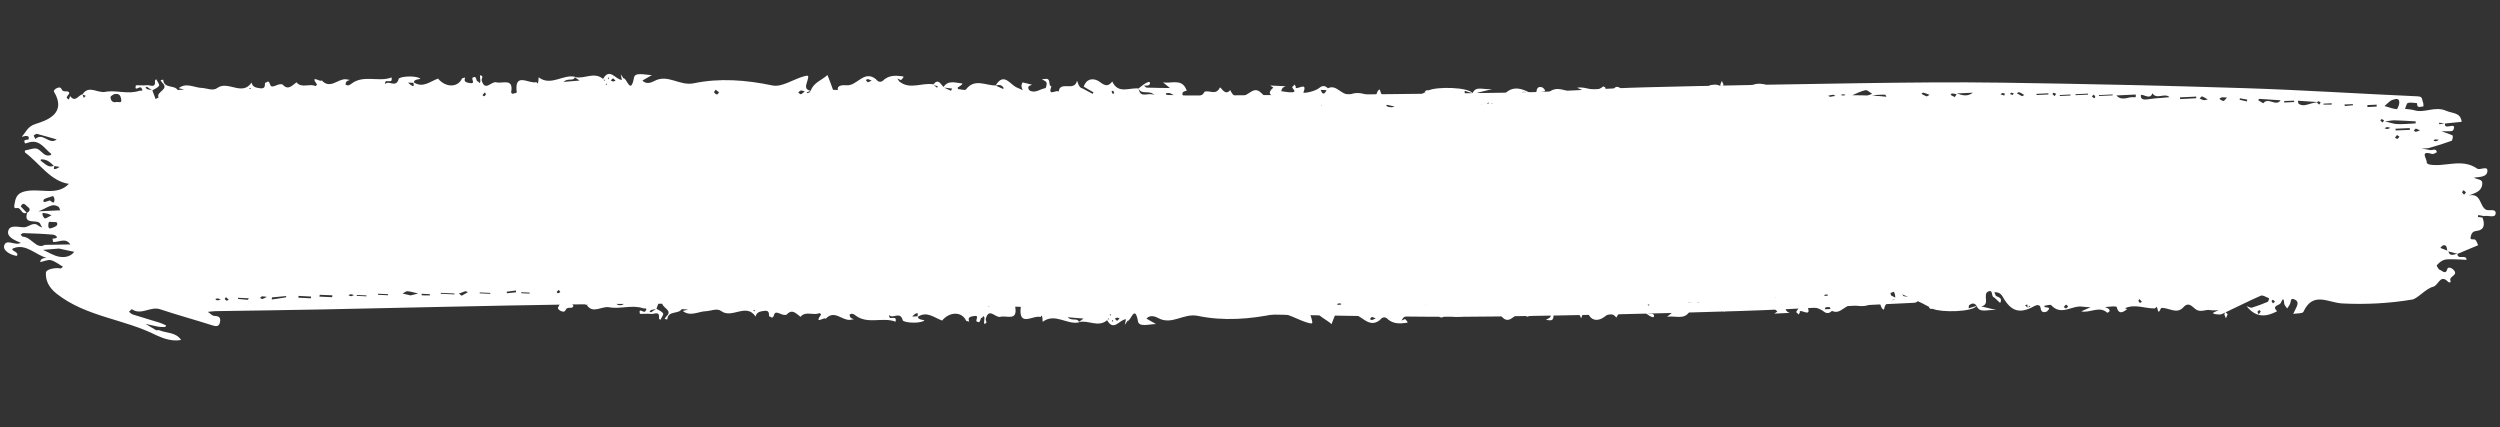
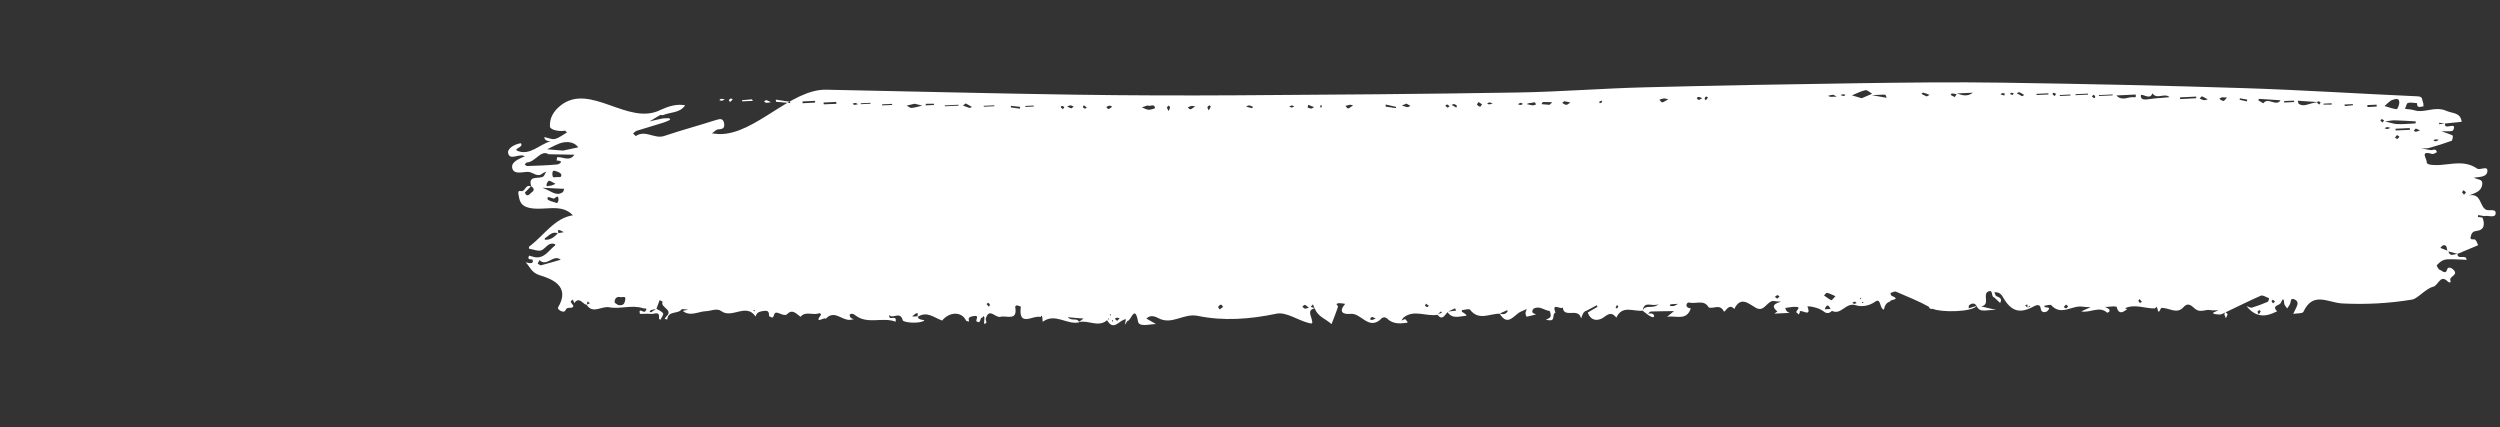
<svg xmlns="http://www.w3.org/2000/svg" width="778" height="133" viewBox="0 0 778 133" fill="none">
  <rect x="0" y="0" width="778" height="133" fill="#333333" stroke="none" />
-   <path d="M56.36 105.798C54.723 103.322 51.791 103.727 49.491 102.742C49.239 102.627 48.815 102.865 48.588 102.752C47.457 102.131 46.381 101.436 45.279 100.765C46.554 101.057 47.827 101.4 49.13 101.642C49.846 101.779 50.62 101.763 51.367 101.772C51.47 101.777 51.588 101.447 51.7 101.272C51.043 100.983 50.389 100.643 49.702 100.43C46.932 99.579 44.135 98.751 41.341 97.872C40.883 97.722 40.541 97.319 40.142 97.042C40.439 96.747 40.956 96.178 41.031 96.233C43.952 98.252 46.826 95.24 49.796 96.23C55.151 98.028 60.599 99.495 65.984 101.218C67.279 101.639 68.203 101.734 68.483 100.148C68.727 98.792 68.103 98.35 66.739 98.312C66.043 98.305 65.359 97.499 64.684 97.055C65.46 96.988 66.24 96.844 67.014 96.829C78.108 96.651 89.173 96.524 100.269 96.295C125.892 95.79 151.496 95.13 177.113 94.755C194.269 94.5 211.44 94.451 228.579 94.556C257.624 94.728 286.642 94.95 315.673 95.431C328.759 95.656 341.831 96.706 354.912 97.034C377.082 97.607 399.26 97.999 421.441 98.314C436.435 98.525 451.404 98.709 466.393 98.482C491.546 98.11 516.705 97.584 541.853 96.774C559.771 96.193 577.691 95.019 595.593 94.231C597.195 94.151 596.831 93.128 597.176 92.371C597.346 92.043 597.266 91.549 597.313 91.087C596.512 91.127 595.236 90.293 595.332 92.104C594.375 92.162 593.358 92.424 592.493 92.177C592.035 92.053 591.879 90.962 591.574 90.329C592.534 90.193 593.54 90.188 594.481 89.897C597.724 88.914 600.86 91.305 604.441 89.718C606.467 88.832 608.818 89.278 609.215 86.304C607.496 86.12 605.776 85.962 604.032 85.778C603.576 83.409 607.96 86.684 606.578 83.704C606.32 83.15 604.193 83.438 602.934 83.353C604.087 82.943 605.29 82.586 606.398 82.045C606.556 81.975 606.366 80.521 606.088 80.405C603.832 79.577 601.52 78.85 599.179 78.199C598.364 77.98 597.485 78.042 596.637 77.977C597.572 77.84 598.505 77.728 599.417 77.513C600.147 77.341 601.214 78.242 601.483 76.888C601.514 76.786 600.407 76.192 599.989 76.302C595.806 77.551 598.707 74.513 598.316 73.489C598.293 73.436 598.904 73.052 599.268 72.992C604.127 72.161 609.252 75.032 613.968 71.77C614.899 71.143 617.174 72.668 617.218 71.174C617.289 69.114 614.889 69.156 613.043 68.941C614.031 68.213 615.816 68.632 615.614 66.894C615.363 64.535 613.318 64.156 611.396 63.369C615.325 64.249 614.746 60.095 616.732 58.975C617.684 58.452 619.957 59.462 619.779 57.751C619.619 56.221 617.43 57.28 616.207 56.964C615.584 57.064 614.959 57.19 614.336 57.29C614.32 57.083 614.278 56.874 614.26 56.693C614.727 56.637 615.221 56.557 615.687 56.502C616.425 54.498 616.384 52.639 613.82 52.338C612.382 52.219 612.22 51.258 612.021 50.552C611.644 49.244 613.053 49.981 613.458 49.587C613.892 49.143 614.052 48.48 614.337 47.9C612.187 46.999 610.038 46.099 607.889 45.199C607.907 43.162 610.644 45.276 610.734 43.346C609.313 43.408 607.916 43.523 606.497 43.535C605.543 43.541 604.51 43.596 603.621 43.297C602.784 43 602.069 42.321 601.456 41.648C601.357 41.54 602.007 40.332 602.425 40.223C603.129 40.049 604.232 38.501 604.779 40.591C604.937 41.062 605.84 41.053 606.57 40.339C608.459 38.519 605.246 38.317 605.696 36.97C605.998 36.03 605.187 36.276 604.915 36.573C602.558 39.016 601.955 35.377 600.375 34.993C598.08 34.447 595.495 31.282 593.859 31C586.723 29.789 579.341 29.418 572.106 29.776C567.61 30.004 562.954 33.656 559.957 27.17C559.675 26.589 557.889 26.738 556.79 26.531C557.144 27.244 557.497 27.957 557.825 28.669C558.246 29.592 558.386 30.45 557.278 30.991C555.88 31.674 556.116 30.473 555.84 29.763C555.634 29.212 555.218 28.728 554.907 28.223C554.573 28.749 554.008 29.239 553.983 29.779C553.82 32.171 553.273 30.623 552.894 29.909C552.443 29.088 549.965 29.153 551.776 27.355C548.405 25.572 545.225 25.216 542.266 28.948C543.051 28.701 543.531 28.362 543.888 28.456C545.565 28.973 547.238 29.593 548.855 30.288C549.107 30.403 549.157 30.998 549.293 31.392C548.429 31.687 547.361 32.462 546.729 32.2C543.015 30.582 539.389 28.736 535.731 27.017C535.946 26.846 536.184 26.703 536.35 26.478C536.406 26.378 536.238 26.112 535.844 25.165C535.553 25.873 535.385 26.149 535.372 26.433C535.364 26.613 535.485 26.773 535.605 26.959C535.277 26.815 534.95 26.645 534.597 26.474C533.991 26.187 533.13 26.405 532.38 26.473C532.173 26.489 531.957 26.686 531.745 26.805C531.922 26.89 532.097 27.002 532.274 27.087C532.703 27.288 533.106 27.487 533.535 27.688C532.71 27.675 531.84 27.531 531.033 27.7C529.496 28.041 527.981 26.809 526.379 27.998C525.418 28.701 524.253 30.453 522.613 28.596C520.53 26.28 518.08 28.513 515.792 28.38C515.431 28.363 514.906 25.811 514.507 28.294C514.422 28.445 514.338 28.596 514.253 28.747C514.106 28.585 513.935 28.396 513.788 28.235C510.673 28.141 507.557 29.723 504.427 28.287C505.136 28.011 505.794 27.732 505.136 28.011C505.003 28.108 502.604 25.364 501.856 28.683C501.825 28.81 501.151 28.882 500.765 28.864C499.916 28.824 499.07 28.733 498.222 28.668C498.618 28.48 499.063 28.32 499.411 28.053C499.571 27.931 499.696 27.473 499.6 27.313C499.481 27.101 498.952 26.845 498.871 26.918C496.422 29.125 493.647 26.725 490.809 27.315C491.997 27.835 492.88 28.237 493.739 28.613C492.887 28.65 492.036 28.636 491.179 28.777C487.984 29.298 484.616 25.787 481.491 29.227C481.192 29.548 480.077 29.135 479.334 29.048C479.367 28.895 479.377 28.663 479.456 28.641C480.084 28.439 481.618 28.717 480.286 27.416C479.916 27.064 478.366 26.578 478.184 28.272C478.038 29.736 476.697 29.209 476.219 28.954C471.772 26.476 469.032 27.174 466.418 31.798C465.799 32.904 464.979 33.356 463.772 33.248C463.945 32.869 464.092 32.489 464.264 32.11C465.237 31.691 466.385 31.409 465.578 29.927C464.958 30.491 464.365 31.057 463.744 31.647C462.629 31.801 463.571 34.244 461.879 33.495C459.959 32.657 462.666 29.352 459.672 28.877C460.741 28.617 461.836 28.359 464.391 27.73C461.262 27.945 459.337 26.669 458.249 28.991C456.893 27.096 447.26 26.929 444.653 28.097L444.68 28.073C444.396 28.085 444.137 28.099 443.853 28.111C443.691 28.259 443.53 28.406 443.368 28.553C443.47 28.584 443.547 28.587 443.649 28.618C440.313 30.5 436.689 31.904 433.163 33.441C432.716 33.627 432.015 33.181 431.429 33.025C431.546 32.747 431.567 32.283 431.778 32.19C435.065 30.796 430.978 31.095 431.373 30.365C430.021 30.07 429.686 28.971 429.403 27.848C427.969 28.194 428.579 31.679 426.683 30.326C424.638 28.864 422.274 28.701 420.677 29.22C417.535 30.26 416.11 25.988 413.231 27.479C412.396 26.588 411.494 26.572 410.581 27.355C409.028 28.598 405.498 29.104 405.617 28.774C407.219 24.824 402.754 28.795 403.233 26.831C403.085 26.669 402.914 26.48 402.767 26.319C402.682 26.47 402.598 26.62 402.514 26.771C401.203 27.226 404.082 28.521 402.165 28.715C401.026 28.817 399.855 28.504 398.701 28.373C398.845 28.044 398.914 27.66 399.159 27.388C399.377 27.14 399.744 27.003 400.061 26.837C398.467 26.762 396.872 26.688 395.277 26.613C395.602 26.835 395.928 27.031 396.252 27.252C393.912 29.335 395.824 29.786 397.422 30.351C396.775 30.398 396.134 30.342 395.508 30.494C393.056 31.101 392.405 26.84 389.573 28.41C387.297 29.671 384.858 32.214 382.836 28.044C381.139 30.157 379.883 26.693 379.597 27.299C378.371 29.795 376.368 27.973 374.872 28.548C373.436 31.138 370.806 29.493 368.794 30.07C368.062 30.294 367.117 28.444 369.317 28.263C368.01 24.229 364.648 26.11 361.913 25.62C362.757 26.305 363.428 26.852 364.098 27.399C361.677 27.363 359.28 27.355 356.86 27.267C356.577 27.254 356.287 26.854 356.015 26.609C356.453 26.603 356.911 26.728 357.279 26.59C358.195 26.298 357.956 25.332 357.381 25.512C356.257 25.846 355.309 26.808 354.296 27.534C351.476 27.196 347.971 29.38 346.147 25.373C344.944 26.839 344.065 26.901 342.349 25.557C340.807 24.349 338.244 24.023 337.256 26.97C338.26 27.558 339.263 28.147 340.293 28.737C340.208 28.888 340.123 29.064 340.038 29.215C338.956 28.648 337.875 28.056 336.819 27.491C335.486 27.325 335.277 24.633 335.118 25.27C334.266 28.61 329.769 24.994 329.473 28.566C329.002 27.615 325.858 30.358 327.205 26.912C326.036 26.548 327.217 24.436 325.434 24.533C325.02 24.566 324.632 24.599 324.216 24.657C324.716 24.99 325.504 25.233 325.664 25.679C325.846 26.204 325.531 27.427 325.298 27.442C323.663 27.675 322.149 29.178 320.393 28.141C320.117 27.974 319.892 27.267 320.033 27.015C320.203 26.688 320.776 26.56 321.172 26.372C320.178 26.119 319.211 25.842 318.215 25.64C318.164 25.638 317.872 26.372 317.881 26.734C317.886 27.173 318.123 27.622 318.257 28.067C317.677 27.782 317.097 27.497 316.49 27.262C314.34 26.362 312.441 22.326 309.844 26.59C306.722 26.651 303.327 24.273 300.608 27.835C300.333 28.209 298.987 27.785 298.114 27.693C298.089 27.692 298.006 27.249 298.06 27.2C298.669 26.867 300.024 26.002 299.279 25.941C297.455 25.805 295.078 24.816 293.632 27.07C292.719 26.202 292.034 24.313 290.474 26.252C286.947 25.597 283.144 28.076 279.819 25.315C279.626 25.022 279.434 24.73 279.267 24.438C279.646 24.61 280.025 24.757 280.404 24.93C281.381 23.892 281.384 23.815 280.692 23.731C278.72 23.458 276.788 23.419 275.126 24.786L275.207 24.712C275.181 24.711 275.155 24.71 275.13 24.709C275.128 24.735 275.127 24.76 275.126 24.786C274.257 25.726 273.409 25.66 272.605 24.668C272.606 24.642 272.607 24.617 272.609 24.591C272.583 24.59 272.557 24.588 272.531 24.587L272.631 24.669C268.856 21.604 266.729 26.844 263.443 26.536C261.03 26.32 259.626 27.131 261.751 29.655C261.077 29.727 260.398 29.901 259.731 29.845C258.371 29.703 259.613 29.065 259.523 28.777C258.938 26.944 258.197 25.155 257.509 23.343C255.783 24.965 253.199 25.644 252.333 28.183C252.331 28.209 252.304 28.233 252.303 28.259C249.952 27.814 251.064 26.086 251.324 24.937C251.646 23.559 251.76 23.332 250.272 23.727C246.905 24.627 243.329 27.22 240.368 26.591C232.147 24.866 223.927 24.249 215.909 25.912C211.457 26.839 207.876 22.931 203.619 25.208C202.746 25.683 201.09 26.38 199.914 25.061C200.788 24.56 201.662 24.059 202.88 23.368C200.64 23.314 197.642 22.375 197.302 24.139C196.261 29.843 195.034 24.11 194.017 24.372C193.727 23.946 193.464 23.521 193.174 23.094C193.301 23.694 193.402 24.292 193.53 24.865C191.572 24.825 189.745 20.896 187.666 24.565C184.915 22.192 181.807 24.704 178.954 23.977C178.955 23.951 178.982 23.927 178.983 23.901C175.183 23.027 171.468 26.955 167.633 24.067C167.588 24.477 167.567 24.915 167.522 25.326C167.46 25.555 167.423 25.785 167.36 26.04C167.213 25.879 167.066 25.717 166.918 25.555C164.719 26.278 159.963 22.134 160.814 28.752C160.835 28.857 160.024 29.102 159.582 29.185C159.426 29.203 159.03 28.849 159.061 28.748C159.922 24.119 156.347 26.144 154.438 25.616C152.937 25.185 150.918 28.677 149.903 25.017C149.748 24.468 150.744 23.586 149.358 23.444C149.405 24.091 149.452 24.738 149.498 25.411C149.414 25.562 149.329 25.713 149.245 25.864C149.098 25.702 148.926 25.514 148.779 25.352C147.929 25.338 148.537 23.354 147.134 24.14C146.473 24.496 148.222 26.229 146.152 25.848C145.105 25.644 144.208 25.525 144.763 24.132C144.422 24.245 143.881 24.246 143.769 24.447C142.449 27.3 138.711 27.306 136.318 24.459C136.369 24.462 136.396 24.437 136.447 24.44C136.396 24.437 136.345 24.435 136.269 24.406L136.318 24.459C133.881 25.3 131.664 27.492 128.811 25.656C128.717 24.362 131.737 24.839 130.475 24.264C128.658 23.43 124.256 23.844 124.068 24.557C123.254 27.615 120.761 24.712 119.917 26.221C119.493 24.266 121.832 26.052 121.893 24.765C121.903 24.533 121.887 24.326 121.872 24.093C117.829 25.659 113.1 23.141 109.355 26.062C108.605 26.646 108.189 26.73 107.563 26.339C107.488 26.284 107.623 25.594 107.84 25.372C108.085 25.1 108.527 25.017 108.894 24.88C108.485 24.809 108.077 24.712 107.667 24.667C105.125 24.445 102.717 27.97 100.074 24.957C100.132 25.914 96.176 22.866 98.669 26.336C98.668 26.362 98.233 26.832 98.133 26.775C96.267 25.888 93.893 27.583 92.257 25.623C92.309 25.626 92.336 25.601 92.387 25.604C92.336 25.601 92.284 25.599 92.208 25.57L92.257 25.623C90.924 26.567 89.712 28.239 87.995 26.353C87.997 26.327 87.998 26.301 88 26.25C87.975 26.249 87.948 26.273 87.922 26.272L87.995 26.353C86.614 25.566 84.539 28.049 84.03 26.245C83.495 24.465 82.853 26.061 82.483 25.708L82.478 25.811C82.478 25.811 82.452 25.81 82.451 25.835L82.477 25.837C82.407 26.788 82.52 27.67 80.931 27.467C79.625 27.277 78.601 27.126 78.281 25.692C75.37 30.07 70.919 24.909 67.58 27.41C66.244 28.405 64.28 27.411 62.838 27.369C60.547 27.313 57.922 25.565 55.617 27.444C56.178 27.573 56.738 27.729 57.299 27.858C56.626 27.904 55.978 27.977 55.306 28.023C54.251 26.322 51.016 27.693 50.791 24.793C50.531 24.833 50.245 24.897 49.985 24.936C50.129 25.175 50.243 25.49 50.44 25.68C52.941 27.886 48.453 28.476 49.346 30.324C49.345 30.349 48.738 30.656 48.421 30.822C48.077 29.903 47.758 29.011 47.413 28.118C48.13 27.661 49.126 27.321 49.492 26.667C49.717 26.265 48.936 25.326 48.607 24.64C48.47 24.814 48.203 25.008 48.221 25.163C48.492 27.652 46.645 26.354 45.735 26.517C44.541 26.694 42.312 26.383 42.249 26.638C41.817 28.707 43.49 26.567 43.994 27.365C44.788 28.563 43.804 28.104 43.333 28.262C39.797 29.464 36.13 27.926 32.722 28.592C30.355 29.049 27.644 26.368 25.701 29.347C24.402 29.544 23.459 32.08 21.834 29.888C21.689 30.243 21.569 30.598 21.422 30.978C21.173 30.786 20.746 30.56 20.754 30.38C20.795 30.046 21.093 29.75 21.287 29.45C21.368 29.376 21.449 29.303 21.48 29.201C21.535 29.126 21.592 29 21.544 28.92C21.157 27.819 19.703 29.144 19.079 27.618C18.638 26.566 16.436 27.907 16.794 28.517C20.837 35.233 14.7 37.448 11.143 38.546C8.527 39.352 8.083 41.138 6.917 42.373C6.294 43.014 8.364 41.744 8.915 42.647C9.035 42.833 8.904 43.42 8.826 43.442C8.1 43.537 7.126 43.414 7.792 44.606C7.863 44.739 8.889 44.297 9.461 44.194C12.58 43.644 13.899 46.311 15.865 47.822C15.94 47.877 15.925 48.186 15.899 48.21C13.877 48.993 13.139 47.127 11.781 46.392C10.801 45.856 9.142 46.604 7.765 46.824C7.74 46.822 7.687 47.388 7.813 47.471C12.445 50.938 15.723 56.38 21.433 57.214C17.637 61.19 12.304 58.361 7.528 59.608C5.127 60.244 4.799 61.75 4.472 63.773C4.187 65.462 5.421 64.436 5.841 64.817C6.698 65.244 6.93 66.88 8.329 66.198C7.715 65.55 7.075 64.901 6.46 64.253C7.266 62.459 8.168 64.126 8.645 64.407C9.474 64.858 9.409 65.707 8.457 66.204C7.123 70.475 12.098 67.741 12.64 69.933C12.806 70.225 12.998 70.544 13.165 70.835C12.786 70.663 12.433 70.491 12.055 70.319C10.4 68.771 9.021 70.693 7.498 70.725C5.719 70.745 3.032 69.768 2.545 71.912C2.12 73.827 4.678 74.798 6.472 75.578C4.697 76.605 1.976 74.156 1.303 76.42C0.843 77.972 3.204 79.321 5.199 79.646C6.369 78.334 2.393 77.916 4.386 77.183C8.11 75.835 10.994 79.221 14.351 80.203C15.012 80.389 12.586 79.889 12.534 81.563C13.705 81.334 14.894 80.719 15.861 80.971C17.186 81.316 18.352 82.299 19.582 83.002C19.341 83.197 19.066 83.571 18.861 83.536C17.047 83.193 14.335 83.84 14.29 84.818C14.121 87.312 15.255 89.532 17.617 91.397C26.791 98.637 38.673 99.244 48.694 104.356C50.991 105.392 53.604 106.314 56.36 105.798ZM545.698 27.225C545.628 27.067 545.846 26.819 546.049 26.338C546.337 26.791 546.559 27.007 546.65 27.27C546.671 27.374 546.346 27.72 546.27 27.69C546.042 27.602 545.766 27.434 545.698 27.225ZM550.056 30.524C550.092 30.294 550.308 30.098 550.502 29.797C550.774 30.042 550.948 30.179 551.121 30.342C550.906 30.538 550.714 30.787 550.475 30.931C550.422 30.954 550.051 30.627 550.056 30.524ZM485.384 28.661C485.623 28.517 485.868 28.245 486.073 28.254C486.279 28.264 486.471 28.582 486.767 28.854C486.472 29.099 486.12 29.469 486.071 29.415C485.822 29.223 485.604 28.929 485.384 28.661ZM474.795 29.068C474.598 28.878 474.375 28.688 474.178 28.498C474.43 28.613 474.709 28.703 474.962 28.818C474.907 28.893 474.852 28.968 474.795 29.068ZM473.345 29.207C473.589 28.96 473.858 28.715 474.102 28.468C474.086 28.803 474.07 29.138 474.055 29.472C473.801 29.383 473.573 29.295 473.345 29.207ZM508.627 30.547C508.715 30.319 508.908 30.045 509.117 29.977C509.248 29.931 509.493 30.201 509.694 30.314C509.504 30.537 509.287 30.759 508.908 31.154C508.791 30.89 508.569 30.674 508.627 30.547ZM455.967 29.271C455.767 29.133 455.843 28.62 455.782 28.256C456.596 28.501 457.434 28.772 458.247 29.017C457.606 30.044 456.765 29.85 455.967 29.271ZM410.991 27.967C411.608 27.996 412.2 28.024 412.817 28.053C412.13 29.517 411.538 29.489 410.991 27.967ZM423.084 30.107C422.952 30.178 422.82 30.249 422.69 30.269C422.639 30.266 422.566 30.16 422.493 30.079C422.624 30.033 422.757 29.936 422.887 29.917C422.938 29.919 423.011 30.026 423.084 30.107ZM419.557 30.019C419.743 29.899 419.934 29.675 420.115 29.658C420.399 29.646 420.649 29.812 420.928 29.902C420.767 30.05 420.58 30.196 420.391 30.368C420.087 30.25 419.809 30.134 419.557 30.019ZM309.867 26.643C310.785 26.325 311.636 26.313 312.262 27.245C312.335 27.352 312.222 27.553 312.215 27.707C311.406 27.36 310.65 26.989 309.867 26.643ZM422.333 31.284C422.304 31.36 422.273 31.462 422.194 31.509C422.141 31.533 422.039 31.502 421.988 31.5C422.021 31.347 422.08 31.195 422.113 31.041C422.186 31.122 422.26 31.203 422.333 31.284ZM413.051 30.772C413.183 30.701 413.718 31.397 414.332 32.045C413.306 32.487 412.539 32.89 411.705 33.083C411.47 33.149 411.085 32.564 410.764 32.265C411.509 31.758 412.233 31.173 413.051 30.772ZM365.359 29.651C364.047 29.59 363.557 29.593 363.045 29.517C362.942 29.512 362.854 29.199 362.785 29.015C363.199 28.983 363.614 28.925 363.999 28.968C364.204 29.004 364.402 29.168 365.359 29.651ZM354.343 27.614C355.307 29.619 357.554 27.867 359.305 29.574C357.289 28.577 354.889 30.838 354.343 27.614ZM345.902 28.406C346.086 28.337 346.376 28.196 346.425 28.25C346.57 28.463 346.686 28.726 346.752 28.987C346.749 29.039 346.46 29.154 346.275 29.249C346.134 28.958 346.018 28.695 345.902 28.406ZM395.471 31.833C395.712 31.638 395.978 31.47 396.219 31.275C396.466 31.493 396.714 31.711 396.936 31.928C396.723 32.072 396.476 32.396 396.271 32.361C395.991 32.296 395.747 32.001 395.471 31.833ZM269.449 24.907C269.659 24.814 269.875 24.618 270.08 24.627C270.338 24.64 270.612 24.833 271.269 25.122C270.376 25.467 270.11 25.661 270.01 25.579C269.812 25.415 269.645 25.123 269.449 24.907ZM290.617 26.491C291.024 26.613 291.432 26.709 291.839 26.832C291.754 26.983 291.67 27.133 291.61 27.311C291.263 27.011 290.941 26.738 290.617 26.491ZM293.804 27.259C294.624 27.349 295.471 27.44 296.29 27.556C296.175 27.808 295.948 28.262 295.948 28.262C295.215 27.944 294.509 27.602 293.804 27.259ZM286.629 29.09C286.715 28.888 287.007 28.721 287.242 28.655C287.372 28.635 287.568 28.851 287.818 29.017C287.389 29.358 287.15 29.527 286.908 29.723C286.816 29.486 286.571 29.217 286.629 29.09ZM607.862 45.224C606.923 45.463 606.009 45.704 605.069 45.97C605.537 44.238 606.811 45.097 607.862 45.224ZM251.73 29.496C251.485 29.227 251.264 28.984 251.019 28.715C251.412 28.578 251.804 28.468 252.197 28.331C252.049 28.737 251.876 29.116 251.73 29.496ZM248.412 28.773C248.68 28.554 248.926 28.256 249.24 28.167C249.526 28.103 249.852 28.299 250.438 28.455C249.85 28.892 249.575 29.266 249.211 29.327C249.003 29.369 248.687 28.967 248.412 28.773ZM191.559 25.108C191.217 25.247 191.004 25.392 190.825 25.358C190.569 25.32 190.319 25.154 190.066 25.064C190.309 24.818 190.504 24.517 190.767 24.401C190.872 24.354 191.163 24.754 191.559 25.108ZM188.205 25.158C188.083 25.023 187.933 24.913 187.811 24.778C187.989 24.812 188.168 24.847 188.347 24.881C188.291 24.981 188.236 25.056 188.205 25.158ZM189.166 24.455C189.198 24.327 189.307 24.203 189.364 24.077C189.412 24.157 189.487 24.212 189.535 24.291C189.477 24.418 189.394 24.543 189.311 24.668C189.289 24.589 189.164 24.506 189.166 24.455ZM178.899 24.052C179.373 24.384 179.872 24.742 180.346 25.074C178.949 25.189 177.526 25.303 175.377 25.487C176.834 24.11 178.344 25.445 178.899 24.052ZM188.632 25.952C188.706 26.033 188.779 26.113 188.853 26.194C188.823 26.27 188.793 26.372 188.713 26.42C188.661 26.443 188.585 26.414 188.508 26.41C188.541 26.257 188.599 26.105 188.632 25.952ZM222.197 28.708C222.148 28.654 222.475 28.283 222.725 27.907C223.196 28.291 223.495 28.511 223.769 28.73C223.551 28.978 223.244 29.48 223.092 29.421C222.735 29.327 222.441 29.003 222.197 28.708ZM602.569 47.066C603.303 46.79 604.039 46.489 604.774 46.214C604.46 46.87 604.791 48.047 603.484 47.882C603.152 47.815 602.865 47.337 602.569 47.066ZM127.971 26.546C127.619 26.349 127.326 26 127.005 25.701C127.571 25.727 128.137 25.754 128.702 25.78C128.581 26.161 129.202 27.222 127.971 26.546ZM150.127 29.594C150.318 29.371 150.535 29.149 150.889 28.753C151.031 29.017 151.227 29.233 151.195 29.36C151.107 29.588 150.914 29.863 150.703 29.956C150.574 29.976 150.328 29.707 150.127 29.594ZM77.552 27.515C77.683 27.47 77.816 27.373 77.946 27.353C77.998 27.356 78.069 27.488 78.118 27.542C77.985 27.613 77.853 27.684 77.723 27.704C77.697 27.729 77.626 27.57 77.552 27.515ZM45.264 27.218C45.422 27.148 45.58 27.078 45.738 27.008C46.236 27.366 46.761 27.726 47.261 28.059C46.75 27.958 46.24 27.831 45.73 27.73C45.584 27.542 45.437 27.381 45.264 27.218ZM25.723 29.425C26.051 29.57 26.381 29.688 26.709 29.832C26.494 30.029 26.251 30.25 26.036 30.446C25.948 30.107 25.836 29.766 25.723 29.425ZM34.399 30.218C34.391 29.831 35.391 29.413 35.525 29.29C37.503 28.893 37.568 30.263 37.715 30.966C37.99 32.269 36.783 31.619 36.209 31.747C34.932 32.049 34.407 31.147 34.399 30.218ZM609.366 64.332C609.376 64.126 609.694 63.934 609.966 63.638C610.21 63.933 610.58 64.285 610.526 64.335C610.333 64.609 610.04 64.802 609.772 65.022C609.627 64.808 609.355 64.564 609.366 64.332ZM11.026 43.261C10.837 42.892 10.646 42.547 10.458 42.177C10.827 41.988 11.232 41.594 11.513 41.659C13.55 42.193 15.584 42.804 17.645 43.391C15.289 45.267 13.323 40.996 11.026 43.261ZM12.693 50.047C12.618 49.992 12.688 49.608 12.714 49.609C14.448 49.458 15.638 50.468 16.745 51.603C14.957 52.345 13.946 50.828 12.693 50.047ZM16.897 51.662C17.459 51.766 17.997 51.843 18.56 51.946C18.215 52.136 17.895 52.379 17.527 52.517C16.297 52.924 16.93 52.051 16.897 51.662ZM600.415 80.423C600.702 80.359 600.965 80.243 601.248 80.256C601.454 80.266 601.626 80.454 602.129 80.71C601.481 80.783 601.194 80.873 600.938 80.835C600.734 80.774 600.564 80.559 600.415 80.423ZM588.463 81.335C588.726 81.218 588.995 80.973 589.225 81.009C589.43 81.045 589.569 81.386 589.838 81.683C589.493 81.899 589.143 82.218 589.068 82.163C588.821 81.945 588.655 81.627 588.463 81.335ZM594.949 83.212C595.232 83.225 595.509 83.367 596.244 83.633C595.245 84.051 594.978 84.245 594.903 84.19C594.679 84.025 594.511 83.759 594.316 83.517C594.527 83.398 594.743 83.202 594.949 83.212ZM588.614 84.154C588.623 83.974 588.665 83.614 588.665 83.614C590.159 83.658 591.625 83.727 593.117 83.797C593.083 83.976 593.047 84.18 593.039 84.361C591.573 84.292 590.081 84.222 588.614 84.154ZM585.23 84.305C585.492 84.214 585.784 84.047 586.041 84.059C586.298 84.071 586.574 84.239 587.03 84.415C586.534 84.546 586.269 84.689 585.987 84.65C585.73 84.638 585.481 84.446 585.23 84.305ZM602.213 85.538C602.776 85.616 603.313 85.718 603.876 85.796C603.306 85.873 602.761 85.95 602.19 86.027C602.197 85.872 602.206 85.692 602.213 85.538ZM589.14 85.597C591.051 85.532 592.95 85.698 594.878 85.814C594.904 85.815 594.901 86.434 594.901 86.434C592.704 86.564 590.505 86.719 588.311 86.771C587.486 86.784 586.67 86.591 585.389 86.428C586.953 86.062 588.056 85.624 589.14 85.597ZM583.934 86.669C584.125 86.446 584.365 86.277 584.606 86.082C584.726 86.268 584.871 86.481 585.063 86.774C584.747 86.914 584.506 87.109 584.273 87.124C584.144 87.143 583.88 86.718 583.934 86.669ZM15.152 62.518C14.505 62.566 13.331 63.413 13.539 62.288C13.643 61.7 15.462 61.398 16.537 61.01C16.563 61.011 16.969 61.7 16.952 62.061C16.923 64.33 15.574 61.764 15.152 62.518ZM512.95 95.19C512.244 92.655 509.184 95.788 509.36 94.248C509.572 92.453 511.891 93.593 515.34 93.703C515.572 93.713 516.931 93.854 518.292 93.97C516.754 95.445 514.338 93.088 512.95 95.19ZM500.619 94.82C499.179 94.752 497.764 94.686 496.323 94.619C496.328 94.516 496.332 94.439 496.337 94.336C497.752 94.402 499.141 94.467 500.555 94.533C500.577 94.612 500.598 94.716 500.619 94.82ZM507.774 93.968C507.787 94.252 507.774 94.535 507.787 94.794C505.781 94.7 503.749 94.605 501.742 94.511C502.884 93.249 504.24 93.467 505.666 93.843C506.354 94.03 507.08 93.935 507.774 93.968ZM521.569 93.916C521.577 93.736 521.586 93.556 521.568 93.375C523.24 93.453 524.912 93.531 526.583 93.635C526.609 93.636 526.593 93.971 526.611 94.152C524.913 94.073 523.241 93.995 521.569 93.916ZM527.67 93.557C528.091 93.37 528.489 93.131 528.905 93.047C529.243 92.986 529.622 93.158 530.21 93.263C529.469 93.667 528.962 94.03 528.412 94.211C528.255 94.281 527.916 93.801 527.67 93.557ZM546.236 93.445C546.212 93.418 546.014 93.228 545.842 93.065C546.399 92.73 547.437 92.031 547.486 92.085C549.015 94.117 551.409 90.875 552.856 93.006C550.762 93.141 548.666 93.301 546.236 93.445ZM554.001 92.776C553.983 92.621 553.99 92.466 553.972 92.311C555.026 92.36 556.081 92.409 557.11 92.457C557.077 92.611 557.038 92.892 556.987 92.89C556.008 92.87 555.005 92.823 554.001 92.776ZM589 90.234C589.207 90.218 589.813 91.588 589.805 92.31C589.776 94.037 588.291 93.271 587.654 93.112C586.865 92.894 586.234 92.065 585.19 91.217C586.68 90.796 587.835 90.334 589 90.234ZM568.755 92.073C567.906 92.034 567.057 91.994 566.208 91.954C566.213 91.851 566.216 91.774 566.195 91.67C567.047 91.658 567.897 91.672 568.748 91.66C568.767 91.816 568.761 91.945 568.755 92.073ZM575.34 91.814C574.466 91.773 573.591 91.732 572.742 91.692C572.775 91.539 572.81 91.36 572.868 91.208C573.715 91.299 574.562 91.365 575.383 91.454C575.351 91.582 575.346 91.685 575.34 91.814ZM582.747 91.644C581.795 91.6 580.818 91.554 579.866 91.509C579.876 91.303 579.86 91.096 579.869 90.89C580.847 90.936 581.799 90.981 582.749 91.051C582.776 91.026 582.757 91.438 582.747 91.644ZM18.235 64.391C18.51 64.584 18.563 65.103 18.727 65.446C16.892 65.541 15.058 65.635 11.932 65.773C14.816 64.747 16.212 63.006 18.235 64.391ZM564.305 92.407C564.257 92.327 564.235 92.249 564.235 92.249C564.4 92.024 564.666 91.856 564.881 91.66C565.001 91.846 565.146 92.059 565.339 92.352C565.021 92.518 564.807 92.688 564.549 92.702C564.497 92.7 564.374 92.591 564.302 92.458C561.38 92.657 559.802 92.764 558.225 92.871C558.318 92.54 558.316 92.023 558.529 91.879C560.151 90.82 561.512 92.044 564.305 92.407ZM13.29 67.049C12.889 65.715 13.987 66.488 14.351 66.428C14.714 66.367 15.138 66.671 16.025 66.996C15.021 67.517 14.54 67.881 14.02 67.986C13.813 68.002 13.402 67.415 13.29 67.049ZM542.381 92.645C542.423 92.854 542.483 93.218 542.457 93.217C541.703 93.362 540.949 93.507 540.195 93.627C540.177 93.471 540.133 93.314 540.114 93.159C540.87 92.988 541.625 92.817 542.381 92.645ZM536.189 93.852C535.388 93.892 534.946 93.975 534.511 93.903C534.255 93.865 534.035 93.597 533.785 93.43C534.209 93.192 534.639 92.825 535.078 92.794C535.337 92.78 535.647 93.311 536.189 93.852ZM15.036 69.968C15.111 68.347 15.89 69.337 16.213 69.043C16.82 69.303 18.01 68.663 17.796 69.917C17.724 70.352 16.751 70.771 16.098 70.947C15.812 71.011 14.962 71.538 15.036 69.968ZM494.123 94.258C494.339 94.062 494.531 93.813 494.771 93.643C494.823 93.62 495.222 93.922 495.191 94.024C495.155 94.255 494.938 94.477 494.769 94.778C494.47 94.558 494.296 94.421 494.123 94.258ZM114.059 91.935C114.054 92.038 114.05 92.141 114.046 92.218C113.043 92.171 112.014 92.123 111.01 92.076C111.015 91.973 111.02 91.87 111.024 91.793C112.027 91.84 113.056 91.888 114.059 91.935ZM131.281 91.915C131.237 91.758 131.219 91.577 131.175 91.42C132.05 91.461 132.924 91.502 133.773 91.541C133.767 91.67 133.761 91.799 133.781 91.929C132.956 91.916 132.105 91.928 131.281 91.915ZM152.585 91.157C152.58 91.26 152.576 91.337 152.571 91.44C151.465 91.388 150.385 91.338 149.279 91.286C149.284 91.183 149.287 91.106 149.292 91.003C150.398 91.055 151.478 91.105 152.585 91.157ZM164.834 91.059C164.83 91.162 164.825 91.265 164.82 91.368C163.945 91.327 163.071 91.286 162.222 91.247C162.227 91.144 162.232 91.041 162.236 90.938C163.085 90.978 163.96 91.018 164.834 91.059ZM231.845 91.407C231.56 91.445 231.212 91.171 230.909 91.028C231.405 90.897 231.875 90.764 232.711 90.545C232.76 90.599 232.958 90.763 233.131 90.926C232.71 91.112 232.285 91.376 231.845 91.407ZM263.158 91.608C262.723 91.536 262.293 91.361 261.861 91.237C262.132 90.941 262.468 90.389 262.671 90.45C263.105 90.548 263.498 90.953 264.223 91.451C263.73 91.505 263.44 91.647 263.158 91.608ZM254.289 91.632C254.168 91.471 253.995 91.308 253.977 91.127C253.959 90.971 254.12 90.824 254.206 90.647C254.303 90.781 254.4 90.914 254.497 91.048C254.41 91.25 254.35 91.428 254.289 91.632ZM274.374 91.023C275.438 90.866 276.503 90.71 277.593 90.554C277.56 90.708 277.548 90.965 277.495 90.988C276.452 91.249 275.385 91.457 274.343 91.692C274.328 91.459 274.339 91.228 274.374 91.023ZM294.245 91.127C293.898 91.394 293.704 91.669 293.497 91.685C293.316 91.703 293.095 91.46 292.921 91.323C293.137 91.127 293.33 90.852 293.568 90.734C293.673 90.687 293.92 90.905 294.245 91.127ZM296.326 90.734C296.42 90.919 296.612 91.238 296.559 91.261C296.317 91.482 296.021 91.752 295.708 91.814C295.449 91.854 295.148 91.659 294.869 91.569C295.293 91.331 295.717 91.067 296.326 90.734ZM280.826 91.97C280.244 91.736 279.814 91.561 279.41 91.388C279.985 91.208 280.539 90.95 281.109 90.874C281.395 90.835 281.743 91.11 282.071 91.254C281.648 91.492 281.224 91.73 280.826 91.97ZM302.781 91.629C303.051 91.358 303.374 91.064 303.738 91.003C303.893 90.985 304.128 91.486 304.347 91.754C304.055 91.947 303.736 92.138 303.231 92.476C302.992 92.078 302.726 91.704 302.781 91.629ZM306.744 92.331C306.461 92.317 306.209 92.177 305.93 92.086C306.116 91.966 306.307 91.743 306.488 91.725C306.747 91.712 307.051 91.829 307.663 91.961C307.138 92.168 306.949 92.34 306.744 92.331ZM315.534 91.787C315.796 91.696 316.088 91.529 316.345 91.541C316.602 91.553 316.85 91.771 317.128 91.888C316.865 92.004 316.603 92.095 316.287 92.235C316.037 92.069 315.785 91.928 315.534 91.787ZM341.544 92.926C341.293 92.786 341.042 92.645 340.765 92.503C340.875 92.353 340.991 92.075 341.042 92.077C341.296 92.167 341.548 92.282 341.721 92.444C341.772 92.473 341.604 92.749 341.544 92.926ZM359.527 93.174C359.824 92.878 360.132 92.351 360.415 92.364C360.853 92.385 361.273 92.766 362.329 93.331C361.419 93.495 361.104 93.635 360.823 93.57C360.388 93.498 359.958 93.323 359.527 93.174ZM371.129 93.691C371.345 93.495 371.512 93.219 371.775 93.102C371.881 93.055 372.128 93.273 372.857 93.668C372.254 93.898 371.988 94.066 371.705 94.053C371.525 94.045 371.329 93.829 371.129 93.691ZM374.046 94.163C373.844 94.076 373.677 93.784 373.611 93.549C373.591 93.419 373.806 93.223 373.973 92.972C374.314 93.401 374.483 93.641 374.678 93.883C374.442 93.975 374.172 94.22 374.046 94.163ZM423.656 96.147C422.201 95.847 420.844 95.087 419.453 94.532C420.393 94.266 421.335 93.975 422.485 93.642C423.52 94.103 424.633 94.568 425.745 95.033C425.03 95.438 424.243 96.278 423.656 96.147ZM413.514 94.719C413.027 94.67 412.544 94.519 412.059 94.418C412.271 94.299 412.486 94.103 412.719 94.088C413.184 94.058 413.672 94.107 414.727 94.156C413.961 94.533 413.719 94.754 413.514 94.719ZM416.988 94.314C417.092 94.293 417.236 94.532 417.432 94.747C417.068 94.808 416.781 94.871 416.473 94.857C416.293 94.849 416.12 94.686 415.943 94.6C416.284 94.487 416.624 94.374 416.988 94.314ZM430.264 93.774C430.12 94.102 429.988 94.715 429.807 94.733C429.004 94.798 428.184 94.708 425.663 94.59C428.366 94.123 429.301 93.961 430.264 93.774ZM441.085 95.002C441.613 94.743 442.118 94.431 442.669 94.225C442.825 94.181 443.073 94.398 443.627 94.682C442.761 95.003 442.233 95.262 441.66 95.39C441.504 95.434 441.285 95.14 441.085 95.002ZM450.175 94.679C450.599 94.441 450.997 94.202 451.443 94.016C451.496 93.993 451.733 94.442 452.047 94.896C451.422 95.021 450.979 95.129 450.566 95.136C450.436 95.156 450.322 94.841 450.175 94.679ZM467.068 95.082C466.781 95.146 466.492 95.262 466.235 95.25C466.056 95.216 465.887 94.975 465.713 94.838C465.975 94.747 466.261 94.683 466.864 94.479C466.908 94.636 467 94.873 467.068 95.082ZM469.485 94.653C469.564 94.631 469.675 94.998 469.796 95.184C469.535 95.249 469.273 95.34 469.014 95.354C468.911 95.349 468.792 95.137 468.645 94.975C468.934 94.86 469.2 94.692 469.485 94.653ZM452.087 95.13C454.158 94.401 455.483 94.179 457.104 95.364C455.431 95.286 454.12 95.225 452.087 95.13ZM470.749 95.203C471.277 94.918 471.782 94.606 472.39 94.273C472.567 94.359 472.844 94.501 473.095 94.642C472.592 94.928 472.111 95.292 471.56 95.499C471.375 95.593 471.027 95.319 470.749 95.203ZM476.91 94.64C478.145 94.697 479.38 94.755 480.615 94.813C480.609 94.942 480.604 95.045 480.598 95.173C479.363 95.115 478.128 95.058 476.894 95C476.925 94.873 476.904 94.768 476.91 94.64ZM492.939 94.77C492.934 94.873 492.93 94.976 492.925 95.079C491.639 95.019 490.352 94.959 489.041 94.897C489.045 94.794 489.05 94.692 489.055 94.588C490.367 94.65 491.653 94.71 492.939 94.77ZM487.461 94.488C487.457 94.591 487.452 94.694 487.447 94.797C486.367 94.747 485.286 94.696 484.206 94.645C484.159 94.54 484.113 94.435 484.092 94.331C485.198 94.382 486.33 94.435 487.461 94.488ZM483.003 95.002C482.687 95.142 482.447 95.311 482.188 95.351C482.085 95.346 481.82 94.947 481.874 94.898C482.065 94.674 482.33 94.506 482.546 94.31C482.692 94.497 482.812 94.683 483.003 95.002ZM7.052 73.645C6.847 73.635 6.634 73.213 6.439 72.971C6.73 72.83 7.001 72.533 7.284 72.546C10.372 72.665 13.463 72.732 16.542 73.031C17.21 73.088 18.885 74.198 16.356 74.261C16.416 74.625 16.462 75.297 16.565 75.302C18.363 75.438 20.398 73.831 21.891 76.067C19.492 76.11 17.067 76.151 13.893 76.209C11.347 77.741 9.806 73.748 7.052 73.645ZM330.573 91.588C330.985 91.607 331.401 92.065 331.828 92.317C331.307 92.422 330.76 92.551 329.953 92.719C329.803 92.609 329.53 92.39 329.281 92.198C329.704 91.986 330.136 91.567 330.573 91.588ZM326.205 92.389C324.888 92.431 324.111 92.498 323.34 92.462C323.16 92.453 323.026 92.009 322.855 91.794C323.657 91.729 324.461 91.637 325.262 91.597C325.418 91.579 325.586 91.844 326.205 92.389ZM321.108 91.661C320.89 93.018 320.011 91.971 319.1 92.16C318.998 92.13 318.619 91.983 318.213 91.835C318.813 91.683 319.414 91.504 320.037 91.43C320.398 91.421 321.108 91.661 321.108 91.661ZM18.541 79.909C16.75 79.619 15.1 78.51 13.382 77.759C14.961 77.626 16.54 77.494 18.351 77.346C19.807 77.647 21.465 78.008 23.098 78.368C21.943 79.913 20.101 80.163 18.541 79.909ZM250.077 90.738C250.42 90.573 250.838 90.464 251.226 90.43C251.407 90.413 251.603 90.629 252.081 90.883C251.214 91.23 250.742 91.414 250.269 91.598C250.206 91.286 250.024 90.761 250.077 90.738ZM245.154 90.714C245.43 90.882 245.682 90.997 245.934 91.138C245.672 91.228 245.38 91.395 245.123 91.383C244.866 91.371 244.591 91.178 244.34 91.037C244.602 90.946 244.865 90.83 245.154 90.714ZM219.287 89.84C219.619 90.448 219.839 90.717 219.902 91.004C219.922 91.133 219.545 91.477 219.521 91.45C219.269 91.309 219.021 91.117 218.877 90.878C218.805 90.772 219.024 90.498 219.287 89.84ZM213.833 91.236C213.451 91.14 213.101 90.918 212.748 90.746C213.04 90.554 213.395 90.132 213.624 90.194C214.057 90.317 214.426 90.696 215.102 91.114C214.481 91.163 214.14 91.302 213.833 91.236ZM206.844 89.645C207.074 90.249 207.242 90.515 207.228 90.798C207.219 91.004 207.003 91.2 206.865 91.4C206.669 91.184 206.393 91.017 206.251 90.752C206.23 90.648 206.448 90.4 206.844 89.645ZM202.598 90.581C202.344 92.169 201.114 90.899 200.24 91.4C199.707 91.22 199.098 91.011 198.489 90.802C199.198 90.525 199.888 90.093 200.612 90.05C201.309 90.031 202.628 90.505 202.598 90.581ZM188.072 90.289C188.405 90.33 188.701 90.628 189.276 91.016C188.803 91.2 188.562 91.395 188.358 91.334C188.026 91.267 187.726 91.072 187.424 90.929C187.641 90.681 187.868 90.253 188.072 90.289ZM181.348 90.748C180.92 91.089 180.68 91.259 180.439 91.454C180.32 91.242 180.074 90.972 180.158 90.847C180.244 90.645 180.536 90.478 180.771 90.412C180.902 90.366 181.098 90.582 181.348 90.748ZM176.316 91.416C175.928 91.423 175.578 91.201 175.198 91.054C175.567 90.891 175.91 90.726 176.489 90.469C176.688 90.608 176.989 90.802 177.289 90.997C176.972 91.163 176.651 91.406 176.316 91.416ZM173.922 90.22C174.043 90.406 174.187 90.62 174.38 90.912C174.063 91.078 173.848 91.249 173.59 91.262C173.486 91.283 173.222 90.858 173.25 90.808C173.441 90.585 173.681 90.415 173.922 90.22ZM157.707 90.778C158.641 90.641 159.6 90.531 160.535 90.394C160.551 90.601 160.585 90.964 160.585 90.964C159.626 91.074 158.694 91.159 157.735 91.269C157.717 91.113 157.724 90.959 157.707 90.778ZM144.772 90.637C145.007 90.57 145.331 90.818 145.609 90.934C144.999 91.292 144.389 91.651 143.676 92.03C143.327 91.756 143.053 91.563 142.804 91.37C143.485 91.144 144.118 90.838 144.772 90.637ZM141.478 91.618C140.037 91.55 138.597 91.483 137.156 91.416C137.161 91.313 137.166 91.21 137.169 91.133C138.584 91.199 139.999 91.265 141.388 91.33C141.409 91.434 141.456 91.54 141.478 91.618ZM126.804 90.622C127.934 90.727 129.051 91.088 130.147 91.346C129.313 91.539 128.478 91.758 127.774 91.931C126.805 91.706 126.065 91.542 125.301 91.351C125.828 91.092 126.342 90.575 126.804 90.622ZM117.6 91.739C117.631 91.638 117.661 91.536 117.719 91.41C118.748 91.458 119.751 91.505 120.78 91.553C120.775 91.656 120.77 91.759 120.764 91.887C119.709 91.838 118.655 91.789 117.6 91.739ZM108.465 91.931C108.651 91.811 108.842 91.588 109.023 91.57C109.282 91.557 109.586 91.674 110.198 91.806C109.673 92.014 109.459 92.184 109.253 92.174C108.996 92.162 108.744 92.022 108.465 91.931ZM99.399 92.307C99.434 92.102 99.477 91.743 99.502 91.744C100.816 91.78 102.127 91.841 103.439 91.903C103.404 92.107 103.396 92.287 103.36 92.492C102.023 92.43 100.711 92.368 99.399 92.307ZM96.796 92.288C96.796 92.288 96.805 92.65 96.796 92.83C95.485 92.769 94.173 92.707 92.886 92.647C92.895 92.467 92.904 92.261 92.887 92.08C94.199 92.141 95.511 92.203 96.796 92.288ZM88.973 92.542C87.518 92.783 86.038 92.998 84.559 93.212C84.596 92.982 84.606 92.75 84.642 92.546C86.118 92.408 87.594 92.271 89.069 92.133C89.063 92.262 89.026 92.518 88.973 92.542ZM80.921 92.733C81.109 92.561 81.304 92.26 81.538 92.22C81.926 92.186 82.358 92.31 83.05 92.394C82.418 92.699 82.071 92.941 81.706 93.027C81.472 93.068 81.173 92.848 80.921 92.733ZM77.436 92.828C77.326 92.977 77.24 93.154 77.13 93.303C76.104 93.204 75.103 93.105 74.075 93.032C74.081 92.903 74.086 92.8 74.092 92.671C75.224 92.724 76.33 92.776 77.436 92.828ZM71.177 93.257C70.913 93.4 70.697 93.596 70.57 93.564C70.342 93.476 70.068 93.283 69.974 93.072C69.929 92.941 70.199 92.67 70.312 92.469C70.559 92.687 70.756 92.902 71.177 93.257ZM66.986 93.035C67.272 92.971 67.535 92.855 67.818 92.868C68.024 92.877 68.222 93.067 68.699 93.322C68.052 93.395 67.764 93.484 67.482 93.445C67.303 93.411 67.16 93.172 66.986 93.035Z" fill="white" />
  <path d="M213.224 32.759C211.586 35.234 208.654 34.83 206.354 35.815C206.102 35.93 205.678 35.691 205.452 35.805C204.321 36.426 203.245 37.121 202.142 37.792C203.417 37.5 204.69 37.157 205.993 36.915C206.709 36.778 207.483 36.794 208.23 36.785C208.333 36.78 208.452 37.109 208.563 37.285C207.906 37.574 207.252 37.914 206.566 38.126C203.796 38.978 200.999 39.806 198.204 40.684C197.747 40.835 197.405 41.238 197.005 41.514C197.303 41.81 197.819 42.379 197.894 42.324C200.816 40.304 203.689 43.317 206.659 42.327C212.014 40.529 217.463 39.061 222.847 37.339C224.142 36.917 225.066 36.823 225.347 38.409C225.59 39.765 224.967 40.207 223.602 40.245C222.906 40.251 222.222 41.057 221.547 41.502C222.323 41.569 223.104 41.713 223.878 41.728C234.971 41.906 246.037 27.688 257.133 27.917C282.755 28.421 308.36 29.081 333.977 29.457C351.132 29.712 368.303 29.76 385.442 29.655C414.488 29.483 443.505 29.261 472.536 28.781C485.622 28.556 498.695 27.506 511.775 27.178C533.945 26.605 556.123 26.213 578.304 25.898C593.298 25.686 608.268 25.502 623.256 25.73C648.409 26.102 673.569 26.627 698.716 27.438C716.634 28.018 734.554 29.192 752.457 29.98C754.059 30.06 753.694 31.083 754.039 31.841C754.209 32.169 754.129 32.662 754.176 33.124C753.375 33.085 752.099 33.918 752.195 32.108C751.239 32.05 750.221 31.788 749.356 32.034C748.898 32.159 748.743 33.25 748.437 33.883C749.397 34.019 750.403 34.023 751.345 34.315C754.587 35.298 757.724 32.907 761.304 34.494C763.33 35.379 765.681 34.934 766.078 37.908C764.359 38.091 762.64 38.249 760.895 38.434C760.439 40.803 764.823 37.528 763.441 40.508C763.184 41.062 761.056 40.774 759.797 40.859C760.951 41.269 762.153 41.626 763.261 42.167C763.419 42.237 763.229 43.691 762.951 43.807C760.695 44.635 758.384 45.362 756.042 46.013C755.228 46.232 754.348 46.17 753.5 46.235C754.435 46.372 755.368 46.483 756.281 46.699C757.01 46.871 758.077 45.969 758.346 47.324C758.377 47.426 757.27 48.019 756.853 47.91C752.67 46.661 755.57 49.698 755.18 50.723C755.156 50.775 755.767 51.16 756.131 51.22C760.991 52.05 766.115 49.179 770.831 52.441C771.763 53.069 774.037 51.543 774.081 53.038C774.152 55.098 771.752 55.055 769.906 55.271C770.894 55.998 772.679 55.58 772.477 57.317C772.226 59.677 770.182 60.056 768.259 60.842C772.188 59.962 771.609 64.117 773.595 65.236C774.547 65.759 776.82 64.75 776.643 66.461C776.482 67.99 774.293 66.932 773.07 67.247C772.447 67.147 771.822 67.022 771.199 66.922C771.183 67.129 771.141 67.338 771.124 67.519C771.59 67.574 772.084 67.654 772.551 67.71C773.289 69.713 773.247 71.573 770.683 71.873C769.245 71.992 769.084 72.954 768.885 73.66C768.507 74.968 769.917 74.231 770.322 74.625C770.755 75.069 770.915 75.732 771.2 76.312C769.051 77.212 766.902 78.112 764.752 79.013C764.77 81.05 767.507 78.935 767.597 80.866C766.177 80.803 764.779 80.688 763.361 80.677C762.407 80.67 761.373 80.615 760.485 80.915C759.648 81.212 758.932 81.89 758.319 82.564C758.221 82.672 758.87 83.88 759.288 83.989C759.992 84.162 761.096 85.71 761.642 83.621C761.801 83.149 762.703 83.159 763.433 83.873C765.323 85.693 762.11 85.895 762.559 87.241C762.861 88.182 762.05 87.936 761.779 87.639C759.422 85.195 758.818 88.835 757.238 89.219C754.943 89.764 752.359 92.929 750.722 93.212C743.586 94.423 736.205 94.794 728.97 94.436C724.473 94.208 719.817 90.556 716.82 97.042C716.538 97.623 714.752 97.474 713.654 97.68C714.007 96.967 714.36 96.254 714.688 95.542C715.109 94.62 715.249 93.762 714.141 93.221C712.743 92.538 712.979 93.739 712.703 94.449C712.497 95 712.081 95.484 711.77 95.989C711.436 95.462 710.872 94.973 710.846 94.432C710.683 92.041 710.137 93.588 709.758 94.303C709.306 95.123 706.828 95.059 708.64 96.857C705.269 98.64 702.088 98.995 699.13 95.264C699.915 95.511 700.395 95.85 700.751 95.756C702.428 95.239 704.101 94.619 705.718 93.924C705.971 93.809 706.02 93.213 706.156 92.82C705.292 92.525 704.224 91.749 703.592 92.011C699.878 93.63 696.252 95.476 692.595 97.195C692.809 97.365 693.048 97.509 693.213 97.734C693.269 97.834 693.101 98.1 692.707 99.047C692.416 98.338 692.249 98.062 692.235 97.779C692.227 97.599 692.348 97.439 692.468 97.252C692.14 97.397 691.813 97.567 691.46 97.738C690.855 98.024 689.994 97.807 689.243 97.739C689.036 97.722 688.821 97.526 688.609 97.407C688.785 97.321 688.96 97.21 689.137 97.124C689.566 96.924 689.969 96.724 690.398 96.524C689.573 96.536 688.704 96.68 687.897 96.512C686.36 96.171 684.845 97.403 683.242 96.213C682.281 95.51 681.117 93.759 679.476 95.616C677.393 97.932 674.943 95.699 672.655 95.832C672.295 95.848 671.77 98.401 671.37 95.917C671.285 95.767 671.201 95.616 671.117 95.465C670.97 95.627 670.798 95.815 670.651 95.977C667.536 96.071 664.42 94.488 661.29 95.924C661.999 96.201 662.657 96.48 661.999 96.201C661.866 96.104 659.468 98.847 658.72 95.529C658.688 95.401 658.014 95.33 657.628 95.348C656.78 95.387 655.933 95.478 655.085 95.544C655.481 95.732 655.927 95.892 656.274 96.159C656.435 96.281 656.559 96.739 656.464 96.898C656.345 97.11 655.815 97.367 655.734 97.294C653.285 95.086 650.51 97.486 647.673 96.897C648.86 96.377 649.743 95.974 650.602 95.599C649.75 95.561 648.9 95.575 648.042 95.435C644.847 94.913 641.48 98.425 638.354 94.985C638.055 94.664 636.94 95.077 636.197 95.163C636.23 95.317 636.241 95.548 636.319 95.57C636.947 95.773 638.481 95.495 637.15 96.796C636.78 97.148 635.23 97.633 635.047 95.939C634.902 94.476 633.56 95.003 633.082 95.257C628.635 97.736 625.895 97.038 623.282 92.414C622.663 91.308 621.842 90.856 620.636 90.964C620.808 91.343 620.955 91.723 621.127 92.102C622.101 92.521 623.248 92.802 622.441 94.285C621.822 93.72 621.228 93.155 620.608 92.565C619.492 92.41 620.435 89.967 618.742 90.717C616.822 91.555 619.529 94.859 616.535 95.335C617.604 95.594 618.699 95.853 621.255 96.481C618.125 96.266 616.2 97.543 615.112 95.221C613.757 97.116 604.123 97.282 601.516 96.115L601.543 96.139C601.259 96.127 601 96.113 600.716 96.1C600.555 95.953 600.393 95.806 600.232 95.659C600.333 95.628 600.41 95.625 600.512 95.594C597.176 93.712 593.553 92.308 590.026 90.77C589.579 90.585 588.878 91.03 588.293 91.187C588.409 91.465 588.431 91.928 588.641 92.022C591.929 93.416 587.842 93.117 588.237 93.846C586.884 94.142 586.549 95.241 586.266 96.364C584.832 96.018 585.443 92.532 583.547 93.885C581.501 95.348 579.137 95.51 577.54 94.992C574.398 93.952 572.974 98.223 570.094 96.733C569.259 97.623 568.357 97.64 567.444 96.857C565.891 95.614 562.361 95.108 562.48 95.438C564.082 99.387 559.617 95.417 560.096 97.381C559.949 97.543 559.777 97.731 559.63 97.893C559.546 97.742 559.461 97.591 559.377 97.441C558.067 96.986 560.945 95.69 559.028 95.496C557.889 95.395 556.718 95.707 555.564 95.839C555.708 96.168 555.778 96.551 556.022 96.823C556.24 97.071 556.608 97.209 556.925 97.375C555.33 97.449 553.735 97.524 552.14 97.598C552.465 97.377 552.791 97.181 553.116 96.959C550.775 94.876 552.688 94.426 554.286 93.861C553.639 93.814 552.997 93.869 552.371 93.718C549.919 93.11 549.268 97.372 546.436 95.801C544.16 94.541 541.721 91.998 539.699 96.168C538.002 94.055 536.746 97.519 536.46 96.913C535.235 94.416 533.232 96.238 531.735 95.663C530.299 93.073 527.669 94.719 525.657 94.142C524.925 93.918 523.98 95.768 526.18 95.949C524.874 99.983 521.512 98.102 518.776 98.591C519.621 97.907 520.291 97.36 520.962 96.812C518.54 96.848 516.143 96.857 513.724 96.944C513.441 96.958 513.15 97.358 512.878 97.603C513.316 97.608 513.775 97.484 514.142 97.621C515.058 97.914 514.82 98.879 514.244 98.7C513.12 98.366 512.173 97.404 511.159 96.677C508.339 97.016 504.834 94.832 503.011 98.838C501.808 97.373 500.928 97.311 499.212 98.655C497.67 99.862 495.108 100.188 494.119 97.242C495.123 96.653 496.127 96.065 497.156 95.475C497.072 95.324 496.986 95.147 496.902 94.997C495.82 95.563 494.739 96.156 493.682 96.721C492.35 96.886 492.14 99.579 491.982 98.942C491.129 95.602 486.632 99.218 486.336 95.646C485.865 96.596 482.721 93.854 484.068 97.299C482.899 97.664 484.081 99.775 482.297 99.678C481.883 99.646 481.495 99.613 481.08 99.555C481.58 99.222 482.368 98.978 482.527 98.532C482.709 98.008 482.394 96.784 482.161 96.77C480.526 96.537 479.012 95.034 477.256 96.07C476.98 96.238 476.756 96.945 476.896 97.196C477.066 97.524 477.639 97.652 478.035 97.84C477.041 98.093 476.075 98.37 475.079 98.571C475.027 98.574 474.735 97.839 474.744 97.478C474.749 97.039 474.986 96.589 475.12 96.144C474.54 96.43 473.961 96.715 473.353 96.949C471.204 97.85 469.304 101.885 466.707 97.621C463.585 97.561 460.19 99.938 457.472 96.376C457.196 96.002 455.85 96.427 454.978 96.519C454.952 96.52 454.869 96.963 454.923 97.012C455.532 97.344 456.887 98.21 456.142 98.27C454.318 98.407 451.941 99.395 450.495 97.141C449.582 98.01 448.897 99.899 447.337 97.96C443.81 98.615 440.008 96.136 436.682 98.897C436.49 99.189 436.297 99.482 436.13 99.774C436.509 99.601 436.889 99.454 437.267 99.282C438.244 100.32 438.248 100.397 437.555 100.481C435.583 100.754 433.652 100.793 431.989 99.426L432.07 99.499C432.044 99.501 432.019 99.502 431.993 99.503C431.992 99.477 431.99 99.451 431.989 99.426C431.12 98.486 430.273 98.551 429.468 99.543C429.47 99.569 429.471 99.595 429.472 99.621C429.446 99.622 429.421 99.623 429.395 99.624L429.494 99.542C425.719 102.608 423.592 97.368 420.307 97.676C417.893 97.892 416.489 97.081 418.614 94.556C417.94 94.485 417.262 94.31 416.594 94.367C415.234 94.508 416.476 95.147 416.386 95.435C415.802 97.268 415.061 99.056 414.372 100.869C412.646 99.247 410.062 98.568 409.196 96.029C409.195 96.003 409.168 95.978 409.166 95.953C406.816 96.398 407.928 98.126 408.188 99.275C408.51 100.653 408.623 100.88 407.136 100.485C403.768 99.585 400.192 96.992 397.231 97.62C389.011 99.346 380.79 99.963 372.772 98.3C368.321 97.373 364.74 101.281 360.482 99.004C359.61 98.528 357.953 97.832 356.777 99.151C357.651 99.652 358.525 100.153 359.744 100.844C357.503 100.897 354.505 101.837 354.165 100.073C353.125 94.369 351.898 100.102 350.88 99.84C350.591 100.266 350.327 100.691 350.037 101.117C350.164 100.518 350.265 99.92 350.393 99.347C348.436 99.386 346.608 103.316 344.529 99.647C341.779 102.02 338.671 99.508 335.817 100.235C335.819 100.26 335.845 100.285 335.847 100.311C332.046 101.185 328.331 97.257 324.496 100.145C324.451 99.734 324.43 99.297 324.385 98.886C324.323 98.657 324.287 98.426 324.223 98.171C324.076 98.333 323.929 98.495 323.782 98.656C321.582 97.934 316.827 102.077 317.677 95.459C317.698 95.355 316.887 95.109 316.445 95.027C316.29 95.008 315.894 95.362 315.924 95.464C316.785 100.093 313.21 98.067 311.302 98.595C309.801 99.026 307.781 95.535 306.767 99.194C306.612 99.743 307.607 100.625 306.221 100.767C306.269 100.12 306.316 99.473 306.361 98.8C306.277 98.65 306.193 98.499 306.108 98.348C305.961 98.51 305.789 98.698 305.642 98.86C304.792 98.874 305.401 100.857 303.998 100.072C303.336 99.716 305.086 97.983 303.015 98.364C301.968 98.567 301.071 98.687 301.626 100.08C301.286 99.966 300.744 99.966 300.632 99.765C299.313 96.912 295.574 96.906 293.181 99.752C293.232 99.75 293.259 99.774 293.311 99.772C293.259 99.774 293.208 99.777 293.132 99.806L293.181 99.752C290.744 98.912 288.528 96.719 285.675 98.555C285.581 99.85 288.6 99.373 287.338 99.948C285.521 100.781 281.119 100.368 280.931 99.654C280.118 96.597 277.624 99.499 276.78 97.991C276.356 99.946 278.696 98.159 278.756 99.447C278.767 99.678 278.751 99.885 278.736 100.118C274.692 98.553 269.964 101.07 266.218 98.15C265.469 97.566 265.052 97.482 264.426 97.872C264.351 97.927 264.487 98.618 264.703 98.84C264.948 99.112 265.39 99.195 265.758 99.332C265.348 99.403 264.94 99.499 264.53 99.544C261.988 99.766 259.581 96.242 256.937 99.255C256.996 98.297 253.039 101.346 255.532 97.876C255.531 97.85 255.097 97.38 254.996 97.436C253.13 98.323 250.756 96.629 249.121 98.588C249.172 98.586 249.199 98.61 249.251 98.608C249.199 98.61 249.148 98.613 249.072 98.642L249.121 98.588C247.788 97.644 246.575 95.973 244.859 97.859C244.86 97.885 244.861 97.91 244.863 97.962C244.838 97.963 244.811 97.939 244.785 97.94L244.859 97.859C243.478 98.646 241.402 96.163 240.894 97.967C240.358 99.746 239.716 98.151 239.346 98.504L239.341 98.401C239.341 98.401 239.316 98.402 239.314 98.376L239.34 98.375C239.27 97.424 239.383 96.541 237.794 96.745C236.489 96.935 235.465 97.086 235.145 98.52C232.233 94.141 227.783 99.302 224.443 96.802C223.108 95.806 221.143 96.801 219.702 96.843C217.41 96.898 214.785 98.646 212.48 96.768C213.041 96.638 213.601 96.483 214.162 96.354C213.49 96.308 212.842 96.235 212.169 96.189C211.114 97.889 207.88 96.519 207.654 99.418C207.395 99.379 207.108 99.315 206.848 99.275C206.992 99.037 207.106 98.722 207.303 98.532C209.804 96.325 205.317 95.736 206.21 93.888C206.209 93.862 205.601 93.555 205.284 93.389C204.94 94.308 204.621 95.201 204.276 96.094C204.994 96.55 205.989 96.891 206.355 97.544C206.58 97.947 205.799 98.886 205.47 99.572C205.333 99.398 205.066 99.204 205.085 99.048C205.355 96.559 203.508 97.858 202.598 97.694C201.404 97.518 199.176 97.829 199.112 97.573C198.68 95.504 200.353 97.644 200.857 96.847C201.652 95.649 200.668 96.108 200.196 95.949C196.66 94.747 192.994 96.286 189.585 95.62C187.218 95.163 184.508 97.844 182.564 94.865C181.266 94.668 180.322 92.132 178.697 94.323C178.552 93.969 178.432 93.614 178.286 93.233C178.037 93.426 177.609 93.652 177.617 93.832C177.659 94.166 177.956 94.461 178.151 94.762C178.232 94.835 178.312 94.909 178.343 95.011C178.398 95.085 178.455 95.212 178.407 95.291C178.021 96.393 176.567 95.068 175.942 96.593C175.501 97.646 173.299 96.304 173.657 95.694C177.7 88.978 171.564 86.763 168.006 85.666C165.391 84.859 164.946 83.074 163.78 81.839C163.157 81.197 165.227 82.468 165.778 81.565C165.898 81.379 165.768 80.791 165.689 80.769C164.963 80.674 163.989 80.797 164.655 79.605C164.726 79.473 165.752 79.915 166.324 80.017C169.444 80.568 170.763 77.901 172.728 76.39C172.803 76.335 172.789 76.026 172.762 76.001C170.74 75.219 170.003 77.085 168.645 77.819C167.665 78.355 166.005 77.607 164.629 77.388C164.603 77.389 164.551 76.824 164.676 76.741C169.309 73.274 172.586 67.832 178.296 66.998C174.501 63.022 169.168 65.851 164.392 64.604C161.99 63.968 161.662 62.461 161.335 60.439C161.05 58.749 162.284 59.775 162.705 59.394C163.561 58.967 163.794 57.331 165.192 58.014C164.578 58.662 163.938 59.311 163.324 59.959C164.13 61.753 165.031 60.085 165.508 59.805C166.337 59.353 166.272 58.505 165.321 58.008C163.987 53.736 168.961 56.471 169.503 54.278C169.67 53.987 169.861 53.668 170.028 53.377C169.649 53.549 169.297 53.72 168.918 53.893C167.263 55.441 165.884 53.519 164.362 53.487C162.582 53.467 159.895 54.444 159.408 52.3C158.983 50.385 161.542 49.414 163.335 48.633C161.56 47.607 158.839 50.056 158.166 47.792C157.707 46.239 160.067 44.891 162.063 44.565C163.232 45.878 159.256 46.296 161.25 47.028C164.973 48.376 167.857 44.991 171.214 44.008C171.876 43.823 169.45 44.323 169.397 42.649C170.568 42.878 171.757 43.493 172.725 43.241C174.049 42.895 175.215 41.912 176.445 41.21C176.204 41.015 175.929 40.641 175.724 40.676C173.91 41.019 171.199 40.372 171.153 39.394C170.985 36.899 172.118 34.679 174.48 32.815C183.654 25.575 195.536 39.313 205.557 34.201C207.855 33.165 210.467 32.243 213.224 32.759ZM702.562 96.987C702.492 97.145 702.71 97.392 702.913 97.873C703.201 97.421 703.423 97.204 703.513 96.942C703.534 96.838 703.209 96.492 703.133 96.521C702.905 96.609 702.629 96.777 702.562 96.987ZM706.919 93.687C706.955 93.918 707.171 94.114 707.365 94.415C707.637 94.17 707.811 94.032 707.984 93.87C707.769 93.673 707.577 93.424 707.338 93.281C707.285 93.257 706.914 93.584 706.919 93.687ZM642.247 95.551C642.486 95.695 642.731 95.967 642.937 95.957C643.143 95.948 643.334 95.629 643.631 95.357C643.336 95.113 642.983 94.743 642.934 94.797C642.685 94.989 642.467 95.283 642.247 95.551ZM631.659 95.143C631.461 95.333 631.238 95.524 631.041 95.714C631.293 95.599 631.573 95.509 631.825 95.394C631.77 95.319 631.715 95.244 631.659 95.143ZM630.209 95.005C630.452 95.251 630.721 95.497 630.965 95.743C630.949 95.409 630.934 95.074 630.918 94.74C630.664 94.829 630.436 94.917 630.209 95.005ZM665.49 93.664C665.578 93.892 665.771 94.167 665.981 94.235C666.112 94.28 666.357 94.011 666.558 93.898C666.367 93.675 666.15 93.453 665.771 93.058C665.654 93.321 665.432 93.538 665.49 93.664ZM612.83 94.941C612.63 95.079 612.706 95.591 612.646 95.955C613.459 95.711 614.297 95.439 615.111 95.195C614.47 94.167 613.628 94.362 612.83 94.941ZM567.854 96.244C568.471 96.216 569.063 96.188 569.68 96.159C568.993 94.695 568.402 94.722 567.854 96.244ZM579.948 94.105C579.815 94.034 579.683 93.963 579.553 93.943C579.502 93.945 579.43 94.052 579.356 94.133C579.487 94.178 579.621 94.275 579.75 94.295C579.802 94.293 579.874 94.186 579.948 94.105ZM576.42 94.193C576.606 94.313 576.797 94.536 576.978 94.554C577.262 94.566 577.512 94.4 577.792 94.309C577.63 94.162 577.443 94.016 577.254 93.844C576.951 93.962 576.672 94.078 576.42 94.193ZM466.731 97.569C467.648 97.887 468.499 97.899 469.126 96.966C469.198 96.86 469.086 96.659 469.078 96.504C468.27 96.852 467.514 97.222 466.731 97.569ZM579.197 92.928C579.167 92.852 579.137 92.75 579.057 92.702C579.004 92.679 578.903 92.709 578.851 92.712C578.884 92.865 578.943 93.017 578.976 93.17C579.049 93.089 579.123 93.009 579.197 92.928ZM569.914 93.439C570.046 93.51 570.581 92.815 571.195 92.167C570.169 91.725 569.403 91.322 568.569 91.129C568.333 91.062 567.948 91.648 567.627 91.947C568.373 92.454 569.096 93.039 569.914 93.439ZM522.223 94.561C520.911 94.622 520.421 94.619 519.909 94.695C519.806 94.699 519.717 95.013 519.649 95.197C520.063 95.229 520.478 95.287 520.862 95.243C521.067 95.208 521.266 95.044 522.223 94.561ZM511.207 96.598C512.17 94.592 514.417 96.344 516.168 94.637C514.152 95.635 511.752 93.374 511.207 96.598ZM502.766 95.806C502.949 95.875 503.239 96.016 503.288 95.962C503.433 95.749 503.55 95.486 503.615 95.225C503.612 95.173 503.324 95.058 503.139 94.963C502.998 95.253 502.881 95.517 502.766 95.806ZM552.334 92.378C552.575 92.573 552.841 92.742 553.082 92.937C553.33 92.719 553.577 92.501 553.799 92.284C553.586 92.139 553.339 91.815 553.135 91.851C552.854 91.915 552.61 92.211 552.334 92.378ZM426.312 99.304C426.523 99.397 426.738 99.594 426.944 99.584C427.201 99.572 427.476 99.379 428.132 99.09C427.24 98.745 426.973 98.551 426.874 98.633C426.675 98.797 426.508 99.089 426.312 99.304ZM447.48 97.721C447.887 97.599 448.295 97.502 448.702 97.38C448.617 97.229 448.533 97.078 448.473 96.9C448.126 97.201 447.804 97.474 447.48 97.721ZM450.667 96.953C451.488 96.863 452.334 96.772 453.154 96.656C453.039 96.403 452.811 95.95 452.811 95.95C452.079 96.267 451.373 96.61 450.667 96.953ZM443.492 95.121C443.579 95.324 443.87 95.491 444.105 95.557C444.235 95.577 444.431 95.361 444.681 95.195C444.253 94.854 444.013 94.684 443.772 94.489C443.68 94.726 443.434 94.995 443.492 95.121ZM764.725 78.988C763.786 78.748 762.873 78.507 761.932 78.242C762.4 79.974 763.674 79.115 764.725 78.988ZM408.593 94.716C408.348 94.985 408.127 95.228 407.882 95.497C408.275 95.633 408.667 95.744 409.06 95.88C408.912 95.475 408.74 95.096 408.593 94.716ZM405.275 95.438C405.544 95.658 405.79 95.956 406.103 96.044C406.39 96.109 406.716 95.913 407.301 95.756C406.714 95.319 406.438 94.945 406.075 94.885C405.866 94.843 405.55 95.245 405.275 95.438ZM348.422 99.103C348.081 98.965 347.868 98.82 347.689 98.854C347.433 98.892 347.183 99.058 346.929 99.147C347.173 99.394 347.367 99.694 347.63 99.811C347.736 99.858 348.026 99.457 348.422 99.103ZM345.069 99.054C344.946 99.189 344.796 99.299 344.674 99.433C344.853 99.399 345.032 99.365 345.21 99.331C345.154 99.23 345.099 99.156 345.069 99.054ZM346.03 99.757C346.061 99.885 346.17 100.008 346.228 100.135C346.276 100.055 346.35 100 346.398 99.92C346.341 99.794 346.257 99.669 346.174 99.544C346.152 99.622 346.027 99.706 346.03 99.757ZM335.762 100.16C336.237 99.828 336.735 99.469 337.21 99.138C335.812 99.022 334.389 98.908 332.241 98.725C333.697 100.102 335.207 98.767 335.762 100.16ZM345.495 98.26C345.569 98.179 345.643 98.098 345.716 98.017C345.687 97.941 345.656 97.84 345.577 97.792C345.524 97.769 345.448 97.798 345.371 97.801C345.404 97.955 345.463 98.107 345.495 98.26ZM379.061 95.504C379.012 95.557 379.338 95.929 379.588 96.304C380.06 95.921 380.359 95.701 380.632 95.482C380.414 95.234 380.107 94.732 379.955 94.791C379.599 94.885 379.305 95.208 379.061 95.504ZM759.432 77.146C760.166 77.421 760.902 77.722 761.637 77.998C761.323 77.341 761.655 76.165 760.347 76.329C760.015 76.397 759.728 76.874 759.432 77.146ZM284.834 97.666C284.482 97.863 284.189 98.212 283.868 98.511C284.434 98.484 285 98.458 285.566 98.431C285.445 98.05 286.065 96.989 284.834 97.666ZM306.991 94.618C307.182 94.841 307.398 95.063 307.752 95.459C307.894 95.195 308.09 94.979 308.059 94.852C307.971 94.623 307.777 94.349 307.567 94.255C307.437 94.236 307.192 94.505 306.991 94.618ZM234.415 96.696C234.546 96.742 234.68 96.839 234.809 96.859C234.861 96.856 234.932 96.724 234.981 96.67C234.849 96.599 234.717 96.528 234.587 96.508C234.56 96.483 234.49 96.641 234.415 96.696ZM202.127 96.994C202.285 97.064 202.443 97.134 202.601 97.204C203.1 96.845 203.624 96.485 204.124 96.153C203.613 96.254 203.104 96.381 202.593 96.482C202.447 96.669 202.3 96.831 202.127 96.994ZM182.586 94.787C182.914 94.642 183.244 94.523 183.572 94.379C183.357 94.183 183.115 93.962 182.899 93.766C182.812 94.105 182.699 94.446 182.586 94.787ZM191.262 93.994C191.255 94.381 192.254 94.799 192.389 94.921C194.366 95.319 194.431 93.949 194.579 93.245C194.853 91.943 193.646 92.592 193.073 92.464C191.795 92.163 191.271 93.065 191.262 93.994ZM766.229 59.88C766.239 60.086 766.557 60.277 766.829 60.574C767.073 60.279 767.443 59.926 767.389 59.877C767.196 59.602 766.903 59.41 766.635 59.19C766.491 59.403 766.218 59.648 766.229 59.88ZM167.889 80.95C167.7 81.32 167.51 81.665 167.321 82.034C167.691 82.224 168.096 82.617 168.376 82.553C170.414 82.019 172.448 81.408 174.508 80.821C172.152 78.945 170.186 83.216 167.889 80.95ZM169.557 74.165C169.482 74.22 169.551 74.604 169.577 74.603C171.311 74.754 172.502 73.743 173.609 72.608C171.821 71.866 170.809 73.384 169.557 74.165ZM173.761 72.55C174.323 72.446 174.861 72.369 175.423 72.266C175.079 72.075 174.758 71.832 174.391 71.695C173.16 71.288 173.794 72.161 173.761 72.55ZM757.279 43.788C757.565 43.852 757.829 43.969 758.112 43.956C758.317 43.946 758.489 43.758 758.993 43.502C758.345 43.429 758.057 43.339 757.801 43.377C757.597 43.438 757.427 43.652 757.279 43.788ZM745.326 42.877C745.589 42.994 745.858 43.239 746.089 43.202C746.293 43.167 746.432 42.825 746.702 42.529C746.356 42.313 746.006 41.994 745.932 42.049C745.684 42.267 745.518 42.584 745.326 42.877ZM751.812 41C752.095 40.987 752.372 40.845 753.107 40.578C752.108 40.161 751.841 39.967 751.766 40.022C751.542 40.187 751.374 40.453 751.179 40.694C751.391 40.813 751.606 41.01 751.812 41ZM745.478 40.058C745.486 40.238 745.529 40.597 745.529 40.597C747.022 40.553 748.488 40.485 749.98 40.415C749.946 40.236 749.91 40.031 749.902 39.851C748.436 39.92 746.944 39.989 745.478 40.058ZM742.093 39.907C742.355 39.998 742.647 40.165 742.904 40.153C743.161 40.141 743.437 39.973 743.893 39.797C743.397 39.665 743.132 39.523 742.851 39.562C742.593 39.574 742.345 39.766 742.093 39.907ZM759.076 38.674C759.64 38.596 760.176 38.493 760.74 38.416C760.169 38.339 759.624 38.261 759.053 38.185C759.06 38.339 759.069 38.519 759.076 38.674ZM746.003 38.615C747.914 38.68 749.814 38.514 751.742 38.398C751.767 38.397 751.764 37.778 751.764 37.778C749.567 37.648 747.368 37.493 745.175 37.441C744.349 37.428 743.533 37.621 742.252 37.784C743.816 38.149 744.919 38.588 746.003 38.615ZM740.797 37.542C740.988 37.766 741.228 37.935 741.469 38.13C741.589 37.944 741.734 37.731 741.926 37.438C741.61 37.298 741.369 37.103 741.137 37.088C741.007 37.068 740.743 37.493 740.797 37.542ZM172.015 61.693C171.369 61.646 170.195 60.798 170.402 61.924C170.507 62.512 172.326 62.814 173.401 63.202C173.426 63.201 173.832 62.511 173.816 62.151C173.787 59.882 172.437 62.447 172.015 61.693ZM669.814 29.021C669.107 31.557 666.048 28.424 666.223 29.963C666.436 31.759 668.754 30.619 672.203 30.509C672.435 30.498 673.795 30.357 675.156 30.242C673.617 28.766 671.201 31.124 669.814 29.021ZM657.483 29.392C656.042 29.459 654.627 29.525 653.187 29.593C653.192 29.696 653.195 29.773 653.2 29.876C654.615 29.81 656.004 29.745 657.419 29.679C657.441 29.6 657.462 29.496 657.483 29.392ZM664.638 30.244C664.65 29.959 664.637 29.676 664.651 29.418C662.644 29.512 660.612 29.607 658.606 29.701C659.747 30.963 661.103 30.744 662.53 30.368C663.217 30.181 663.943 30.276 664.638 30.244ZM678.432 30.295C678.441 30.475 678.449 30.656 678.432 30.837C680.104 30.759 681.776 30.681 683.447 30.577C683.472 30.575 683.457 30.241 683.474 30.059C681.776 30.139 680.104 30.217 678.432 30.295ZM684.533 30.655C684.954 30.841 685.352 31.081 685.768 31.165C686.106 31.226 686.485 31.054 687.073 30.949C686.332 30.545 685.826 30.182 685.276 30.001C685.118 29.931 684.779 30.411 684.533 30.655ZM703.1 30.767C703.075 30.794 702.878 30.983 702.705 31.146C703.262 31.482 704.3 32.181 704.349 32.127C705.878 30.095 708.273 33.337 709.72 31.205C707.625 31.071 705.53 30.911 703.1 30.767ZM710.865 31.435C710.846 31.591 710.853 31.745 710.835 31.901C711.89 31.852 712.944 31.802 713.973 31.754C713.94 31.601 713.901 31.319 713.85 31.322C712.871 31.342 711.868 31.389 710.865 31.435ZM745.864 33.978C746.071 33.994 746.677 32.624 746.669 31.902C746.64 30.175 745.154 30.941 744.517 31.1C743.728 31.317 743.097 32.147 742.054 32.995C743.543 33.416 744.699 33.877 745.864 33.978ZM725.618 32.139C724.769 32.178 723.92 32.218 723.071 32.258C723.076 32.361 723.08 32.438 723.059 32.542C723.91 32.554 724.76 32.54 725.611 32.551C725.63 32.396 725.624 32.267 725.618 32.139ZM732.204 32.398C731.329 32.439 730.455 32.48 729.606 32.52C729.639 32.673 729.673 32.852 729.731 33.004C730.578 32.913 731.426 32.847 732.246 32.757C732.215 32.63 732.21 32.527 732.204 32.398ZM739.61 32.568C738.659 32.612 737.681 32.658 736.729 32.702C736.739 32.908 736.723 33.115 736.733 33.321C737.71 33.276 738.662 33.231 739.612 33.161C739.639 33.185 739.62 32.773 739.61 32.568ZM175.099 59.821C175.373 59.627 175.426 59.109 175.591 58.766C173.756 58.671 171.921 58.576 168.795 58.439C171.679 59.465 173.075 61.205 175.099 59.821ZM721.168 31.805C721.12 31.884 721.098 31.963 721.098 31.963C721.263 32.187 721.529 32.355 721.744 32.552C721.865 32.366 722.009 32.153 722.202 31.86C721.885 31.694 721.671 31.523 721.412 31.51C721.361 31.512 721.237 31.621 721.166 31.753C718.243 31.555 716.666 31.448 715.088 31.341C715.181 31.672 715.179 32.188 715.392 32.333C717.014 33.392 718.375 32.168 721.168 31.805ZM170.154 57.163C169.752 58.497 170.85 57.724 171.214 57.784C171.578 57.844 172.002 57.541 172.889 57.215C171.885 56.695 171.404 56.33 170.883 56.226C170.676 56.21 170.265 56.796 170.154 57.163ZM699.244 31.566C699.286 31.358 699.346 30.994 699.321 30.995C698.566 30.85 697.812 30.704 697.059 30.585C697.04 30.741 696.996 30.897 696.977 31.053C697.733 31.224 698.489 31.395 699.244 31.566ZM693.052 30.36C692.251 30.32 691.809 30.237 691.374 30.309C691.118 30.347 690.899 30.615 690.649 30.782C691.072 31.02 691.502 31.387 691.942 31.418C692.2 31.431 692.51 30.901 693.052 30.36ZM171.899 54.243C171.975 55.865 172.753 54.874 173.077 55.169C173.683 54.908 174.873 55.549 174.66 54.295C174.588 53.86 173.614 53.441 172.962 53.265C172.675 53.201 171.825 52.673 171.899 54.243ZM650.987 29.954C651.202 30.15 651.394 30.399 651.634 30.568C651.687 30.592 652.085 30.289 652.054 30.188C652.018 29.957 651.801 29.735 651.633 29.433C651.333 29.654 651.159 29.791 650.987 29.954ZM270.922 32.277C270.918 32.174 270.913 32.071 270.909 31.994C269.906 32.041 268.877 32.089 267.874 32.136C267.879 32.239 267.884 32.342 267.887 32.419C268.89 32.372 269.919 32.324 270.922 32.277ZM288.144 32.297C288.1 32.454 288.083 32.635 288.038 32.792C288.913 32.751 289.788 32.71 290.637 32.67C290.631 32.542 290.624 32.413 290.644 32.283C289.82 32.296 288.969 32.284 288.144 32.297ZM309.448 33.055C309.443 32.952 309.439 32.874 309.435 32.772C308.329 32.823 307.248 32.874 306.142 32.925C306.147 33.028 306.15 33.106 306.155 33.209C307.261 33.157 308.342 33.106 309.448 33.055ZM321.698 33.152C321.693 33.049 321.688 32.947 321.683 32.843C320.809 32.884 319.934 32.925 319.085 32.965C319.09 33.068 319.095 33.171 319.1 33.274C319.949 33.234 320.823 33.193 321.698 33.152ZM388.709 32.804C388.423 32.766 388.075 33.04 387.773 33.184C388.269 33.315 388.739 33.448 389.574 33.667C389.623 33.613 389.822 33.449 389.994 33.286C389.573 33.099 389.148 32.835 388.709 32.804ZM420.022 32.604C419.587 32.676 419.157 32.851 418.724 32.974C418.996 33.271 419.331 33.823 419.534 33.762C419.968 33.664 420.362 33.259 421.086 32.761C420.594 32.706 420.303 32.565 420.022 32.604ZM411.152 32.58C411.031 32.741 410.858 32.904 410.841 33.085C410.822 33.241 410.984 33.388 411.069 33.564C411.166 33.431 411.263 33.297 411.36 33.164C411.273 32.962 411.213 32.784 411.152 32.58ZM431.237 33.189C432.302 33.345 433.366 33.502 434.456 33.657C434.423 33.504 434.411 33.247 434.358 33.223C433.315 32.962 432.248 32.754 431.206 32.519C431.191 32.752 431.202 32.984 431.237 33.189ZM451.109 33.085C450.761 32.817 450.568 32.543 450.361 32.526C450.179 32.509 449.959 32.752 449.785 32.889C450 33.085 450.193 33.36 450.431 33.478C450.536 33.524 450.784 33.306 451.109 33.085ZM453.189 33.478C453.284 33.293 453.475 32.974 453.422 32.951C453.18 32.73 452.884 32.46 452.572 32.397C452.312 32.358 452.012 32.552 451.732 32.643C452.156 32.881 452.581 33.145 453.189 33.478ZM437.69 32.242C437.108 32.476 436.677 32.651 436.273 32.824C436.849 33.004 437.402 33.261 437.973 33.338C438.258 33.376 438.606 33.102 438.935 32.958C438.511 32.719 438.087 32.481 437.69 32.242ZM459.644 32.582C459.914 32.853 460.238 33.148 460.601 33.208C460.757 33.227 460.991 32.726 461.211 32.458C460.918 32.265 460.6 32.073 460.094 31.736C459.855 32.134 459.589 32.508 459.644 32.582ZM463.607 31.881C463.324 31.894 463.073 32.035 462.793 32.126C462.98 32.246 463.17 32.469 463.352 32.486C463.61 32.5 463.914 32.383 464.527 32.251C464.001 32.043 463.813 31.872 463.607 31.881ZM472.397 32.425C472.66 32.515 472.951 32.682 473.208 32.67C473.465 32.658 473.713 32.44 473.991 32.324C473.728 32.208 473.466 32.117 473.15 31.977C472.9 32.143 472.649 32.284 472.397 32.425ZM498.407 31.285C498.156 31.426 497.905 31.567 497.628 31.709C497.738 31.858 497.854 32.137 497.906 32.134C498.159 32.045 498.412 31.93 498.585 31.767C498.635 31.739 498.467 31.463 498.407 31.285ZM516.39 31.038C516.687 31.333 516.996 31.861 517.279 31.847C517.716 31.827 518.136 31.446 519.193 30.881C518.283 30.717 517.967 30.577 517.686 30.642C517.251 30.714 516.821 30.889 516.39 31.038ZM527.993 30.521C528.208 30.717 528.376 30.993 528.639 31.11C528.744 31.156 528.992 30.939 529.721 30.543C529.117 30.314 528.851 30.145 528.569 30.159C528.388 30.167 528.192 30.383 527.993 30.521ZM530.909 30.049C530.707 30.136 530.54 30.427 530.474 30.663C530.454 30.793 530.67 30.989 530.836 31.239C531.177 30.81 531.346 30.57 531.541 30.329C531.305 30.237 531.036 29.992 530.909 30.049ZM580.52 28.064C579.064 28.364 577.708 29.124 576.316 29.68C577.256 29.945 578.198 30.236 579.348 30.57C580.383 30.108 581.496 29.644 582.608 29.179C581.893 28.774 581.107 27.933 580.52 28.064ZM570.378 29.493C569.89 29.542 569.408 29.693 568.922 29.793C569.134 29.912 569.35 30.109 569.582 30.123C570.048 30.153 570.535 30.105 571.59 30.055C570.825 29.678 570.582 29.458 570.378 29.493ZM573.851 29.898C573.955 29.919 574.099 29.68 574.295 29.465C573.931 29.404 573.645 29.34 573.336 29.355C573.156 29.363 572.983 29.526 572.807 29.612C573.147 29.725 573.487 29.838 573.851 29.898ZM587.127 30.438C586.983 30.109 586.851 29.496 586.67 29.479C585.868 29.413 585.047 29.503 582.526 29.621C585.229 30.088 586.165 30.251 587.127 30.438ZM597.949 29.21C598.477 29.469 598.981 29.78 599.532 29.987C599.689 30.031 599.936 29.813 600.49 29.529C599.624 29.209 599.097 28.95 598.524 28.822C598.367 28.777 598.149 29.071 597.949 29.21ZM607.038 29.533C607.462 29.771 607.86 30.01 608.307 30.196C608.359 30.219 608.596 29.769 608.91 29.316C608.286 29.191 607.842 29.082 607.429 29.076C607.3 29.056 607.185 29.371 607.038 29.533ZM623.931 29.13C623.644 29.066 623.355 28.95 623.098 28.962C622.919 28.996 622.75 29.236 622.576 29.373C622.838 29.464 623.125 29.528 623.727 29.732C623.771 29.576 623.863 29.339 623.931 29.13ZM626.349 29.558C626.427 29.58 626.539 29.214 626.659 29.028C626.398 28.962 626.136 28.872 625.878 28.858C625.775 28.863 625.656 29.075 625.509 29.236C625.797 29.352 626.063 29.52 626.349 29.558ZM608.951 29.082C611.021 29.811 612.347 30.032 613.967 28.847C612.295 28.926 610.983 28.987 608.951 29.082ZM627.612 29.009C628.141 29.294 628.645 29.605 629.254 29.938C629.43 29.853 629.707 29.711 629.958 29.57C629.455 29.284 628.974 28.919 628.423 28.713C628.238 28.619 627.89 28.893 627.612 29.009ZM633.774 29.572C635.008 29.514 636.243 29.456 637.478 29.399C637.472 29.27 637.467 29.167 637.461 29.038C636.226 29.096 634.992 29.154 633.757 29.212C633.789 29.339 633.768 29.443 633.774 29.572ZM649.803 29.442C649.798 29.338 649.793 29.236 649.788 29.133C648.502 29.193 647.216 29.253 645.904 29.314C645.909 29.417 645.914 29.52 645.918 29.623C647.23 29.562 648.516 29.502 649.803 29.442ZM644.325 29.724C644.32 29.62 644.315 29.518 644.31 29.415C643.23 29.465 642.149 29.516 641.069 29.566C641.022 29.672 640.976 29.777 640.955 29.881C642.061 29.829 643.193 29.776 644.325 29.724ZM639.867 29.21C639.551 29.07 639.311 28.9 639.051 28.861C638.948 28.866 638.683 29.265 638.737 29.314C638.928 29.537 639.194 29.706 639.409 29.902C639.555 29.714 639.675 29.528 639.867 29.21ZM163.916 50.567C163.71 50.576 163.498 50.999 163.303 51.24C163.593 51.382 163.865 51.678 164.148 51.665C167.236 51.547 170.326 51.479 173.406 51.181C174.073 51.124 175.749 50.013 173.219 49.951C173.28 49.587 173.325 48.914 173.428 48.909C175.226 48.774 177.261 50.381 178.755 48.144C176.355 48.102 173.93 48.06 170.756 48.002C168.21 46.471 166.669 50.464 163.916 50.567ZM487.436 32.624C487.848 32.605 488.265 32.147 488.691 31.895C488.171 31.79 487.623 31.661 486.816 31.492C486.667 31.602 486.393 31.822 486.145 32.014C486.567 32.226 486.999 32.645 487.436 32.624ZM483.068 31.822C481.751 31.781 480.975 31.714 480.203 31.75C480.023 31.758 479.889 32.203 479.719 32.417C480.521 32.483 481.324 32.575 482.125 32.614C482.281 32.633 482.449 32.367 483.068 31.822ZM477.972 32.551C477.754 31.194 476.875 32.241 475.963 32.051C475.862 32.082 475.482 32.229 475.076 32.377C475.676 32.529 476.278 32.707 476.9 32.781C477.261 32.79 477.972 32.551 477.972 32.551ZM175.404 44.303C173.613 44.593 171.963 45.702 170.246 46.453C171.824 46.585 173.403 46.718 175.215 46.865C176.67 46.565 178.329 46.204 179.962 45.844C178.807 44.298 176.965 44.049 175.404 44.303ZM406.94 33.474C407.283 33.638 407.701 33.748 408.089 33.781C408.27 33.798 408.467 33.583 408.944 33.328C408.078 32.982 407.605 32.798 407.132 32.614C407.069 32.926 406.888 33.45 406.94 33.474ZM402.018 33.498C402.293 33.33 402.546 33.215 402.797 33.074C402.535 32.983 402.244 32.816 401.986 32.828C401.729 32.84 401.455 33.034 401.203 33.175C401.465 33.265 401.729 33.382 402.018 33.498ZM376.15 34.372C376.482 33.763 376.702 33.495 376.766 33.208C376.786 33.078 376.409 32.735 376.384 32.762C376.133 32.902 375.884 33.095 375.741 33.334C375.668 33.44 375.887 33.714 376.15 34.372ZM370.697 32.976C370.314 33.071 369.964 33.294 369.611 33.465C369.904 33.658 370.259 34.08 370.488 34.018C370.92 33.894 371.289 33.516 371.966 33.097C371.345 33.049 371.003 32.91 370.697 32.976ZM363.707 34.567C363.937 33.963 364.105 33.697 364.092 33.414C364.082 33.208 363.867 33.012 363.729 32.812C363.532 33.027 363.257 33.195 363.114 33.46C363.093 33.564 363.311 33.812 363.707 34.567ZM359.462 33.63C359.207 32.043 357.977 33.313 357.103 32.812C356.57 32.992 355.961 33.201 355.352 33.41C356.061 33.686 356.752 34.118 357.476 34.162C358.173 34.181 359.491 33.706 359.462 33.63ZM344.936 33.923C345.269 33.882 345.564 33.584 346.139 33.196C345.666 33.012 345.425 32.817 345.222 32.878C344.89 32.945 344.59 33.139 344.287 33.283C344.505 33.53 344.731 33.958 344.936 33.923ZM338.211 33.464C337.783 33.122 337.543 32.953 337.302 32.758C337.183 32.97 336.938 33.239 337.021 33.364C337.108 33.567 337.399 33.734 337.634 33.8C337.765 33.846 337.961 33.63 338.211 33.464ZM333.179 32.796C332.792 32.788 332.441 33.011 332.062 33.158C332.43 33.321 332.773 33.486 333.352 33.742C333.552 33.604 333.852 33.409 334.152 33.215C333.835 33.049 333.514 32.806 333.179 32.796ZM330.786 33.991C330.906 33.805 331.051 33.592 331.243 33.299C330.926 33.133 330.712 32.963 330.453 32.949C330.349 32.928 330.086 33.353 330.114 33.404C330.305 33.627 330.545 33.796 330.786 33.991ZM314.57 33.434C315.504 33.571 316.464 33.681 317.398 33.818C317.414 33.611 317.449 33.248 317.449 33.248C316.49 33.138 315.558 33.053 314.599 32.943C314.58 33.098 314.587 33.253 314.57 33.434ZM301.635 33.575C301.87 33.641 302.194 33.394 302.472 33.278C301.862 32.919 301.253 32.561 300.539 32.181C300.191 32.456 299.916 32.649 299.667 32.841C300.348 33.067 300.981 33.373 301.635 33.575ZM298.341 32.594C296.901 32.661 295.46 32.728 294.02 32.796C294.024 32.899 294.029 33.002 294.033 33.079C295.448 33.013 296.862 32.947 298.251 32.882C298.272 32.778 298.319 32.672 298.341 32.594ZM283.667 33.59C284.797 33.485 285.914 33.123 287.011 32.866C286.177 32.673 285.342 32.454 284.637 32.28C283.668 32.506 282.928 32.67 282.164 32.86C282.692 33.119 283.206 33.637 283.667 33.59ZM274.463 32.472C274.494 32.574 274.524 32.676 274.582 32.802C275.611 32.754 276.614 32.707 277.643 32.659C277.638 32.556 277.633 32.453 277.627 32.324C276.573 32.374 275.518 32.423 274.463 32.472ZM265.328 32.28C265.515 32.401 265.705 32.624 265.887 32.641C266.145 32.655 266.449 32.538 267.062 32.406C266.536 32.198 266.322 32.028 266.116 32.037C265.859 32.049 265.608 32.19 265.328 32.28ZM256.262 31.905C256.298 32.109 256.34 32.469 256.366 32.467C257.679 32.432 258.991 32.37 260.303 32.309C260.267 32.104 260.259 31.924 260.224 31.719C258.886 31.782 257.574 31.843 256.262 31.905ZM253.659 31.923C253.659 31.923 253.668 31.562 253.66 31.381C252.348 31.443 251.036 31.504 249.75 31.564C249.758 31.745 249.768 31.951 249.751 32.132C251.062 32.071 252.374 32.009 253.659 31.923ZM245.836 31.67C244.381 31.428 242.902 31.214 241.422 30.999C241.459 31.23 241.47 31.462 241.505 31.666C242.981 31.804 244.457 31.941 245.933 32.078C245.927 31.95 245.889 31.693 245.836 31.67ZM237.784 31.479C237.973 31.651 238.167 31.951 238.401 31.992C238.789 32.025 239.222 31.902 239.914 31.818C239.281 31.512 238.934 31.27 238.569 31.184C238.335 31.144 238.036 31.364 237.784 31.479ZM234.299 31.384C234.189 31.235 234.104 31.058 233.994 30.908C232.967 31.008 231.966 31.106 230.938 31.18C230.944 31.309 230.949 31.412 230.955 31.541C232.087 31.488 233.193 31.436 234.299 31.384ZM228.041 30.954C227.776 30.812 227.561 30.616 227.433 30.648C227.205 30.736 226.931 30.929 226.838 31.14C226.792 31.271 227.063 31.542 227.175 31.743C227.423 31.525 227.619 31.31 228.041 30.954ZM223.849 31.176C224.135 31.24 224.399 31.357 224.682 31.344C224.887 31.334 225.085 31.144 225.563 30.89C224.915 30.817 224.627 30.727 224.345 30.766C224.166 30.8 224.023 31.039 223.849 31.176Z" fill="white" />
</svg>